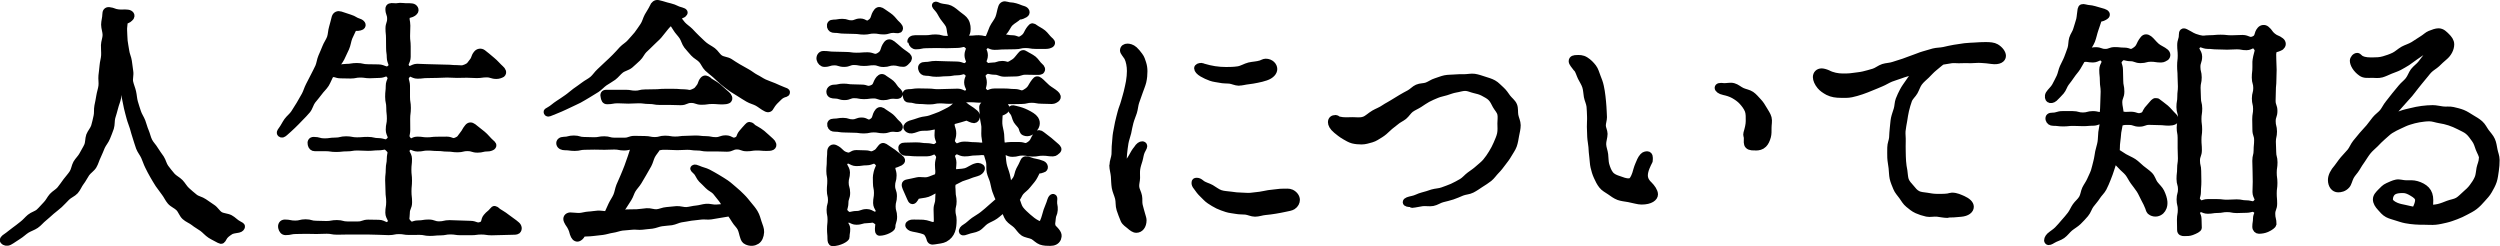
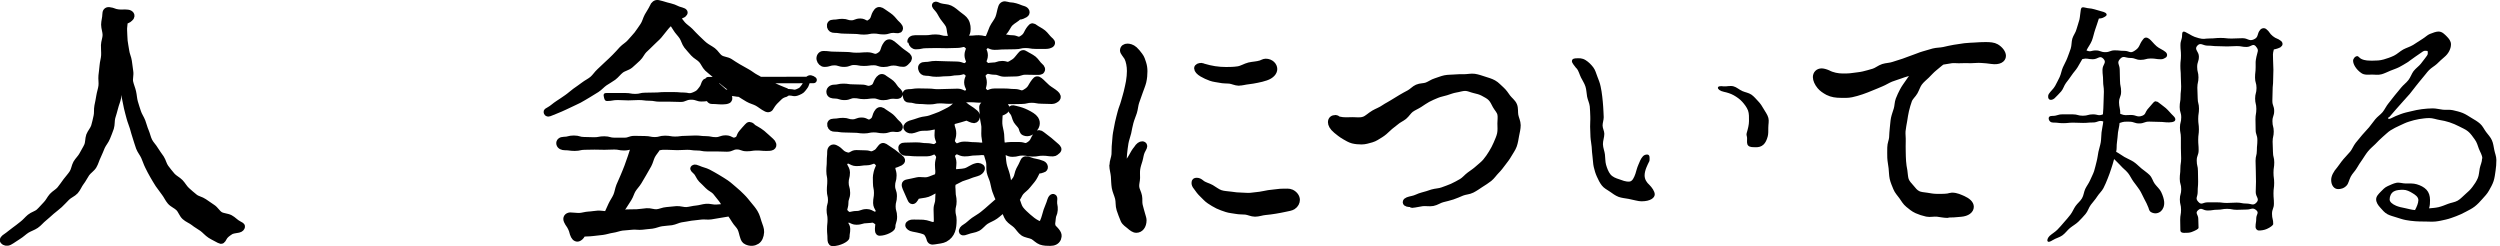
<svg xmlns="http://www.w3.org/2000/svg" id="_レイヤー_2" data-name="レイヤー 2" width="288.61" height="28.42" viewBox="0 0 288.61 28.42">
  <defs>
    <style>
      .cls-1 {
        fill: none;
        stroke: #000;
        stroke-linecap: round;
        stroke-linejoin: round;
        stroke-width: .75px;
      }
    </style>
  </defs>
  <g id="_テキスト" data-name="テキスト">
    <g>
      <g>
        <path d="m15.1,1.99c-.15.18-.32.36-.74.42.02.4-.09.73-.06,1.12.03.4.02.8.06,1.19.04.4.14.79.19,1.18.05.4.25.78.3,1.17.06.4.1.79.16,1.18.07.4-.09.83-.01,1.22.08.39.26.77.34,1.15.09.39.1.8.21,1.18.11.39.24.77.36,1.14.12.38.37.72.51,1.09.14.37.23.77.39,1.13.16.37.23.78.41,1.13.18.36.49.64.69.99.2.34.45.65.67.98.22.33.29.77.53,1.09.24.32.49.64.75.94.26.3.66.47.94.76.27.28.46.66.76.93.29.26.59.53.91.78.3.25.76.31,1.08.54.32.23.64.45.98.67.33.21.54.63.88.84.34.2.8.18,1.16.37.35.18.62.52.99.7.24.12.38.2.35.29-.03.12-.11.26-.38.32-.35.08-.7.07-.97.26-.27.18-.59.39-.75.72-.15.27-.21.39-.48.24-.35-.2-.72-.36-1.06-.58-.34-.22-.6-.55-.92-.78-.33-.24-.69-.42-.99-.67-.32-.25-.73-.39-1.02-.66-.3-.27-.42-.73-.7-1.01-.28-.29-.71-.44-.97-.74-.26-.3-.42-.69-.67-1.01-.24-.32-.48-.64-.71-.97-.22-.33-.41-.68-.62-1.03-.2-.34-.38-.7-.56-1.06-.18-.35-.29-.74-.46-1.11-.16-.36-.44-.68-.58-1.05-.14-.37-.24-.76-.37-1.14-.13-.38-.23-.76-.34-1.15-.11-.38-.28-.75-.38-1.14-.09-.38-.22-.77-.3-1.16-.08-.39-.17-.78-.24-1.18-.07-.39.02-.81-.05-1.21-.06-.39-.25-.77-.3-1.17-.05-.39-.03-.7-.08-1.1-.03.4-.19.68-.23,1.07-.04.4.06.81,0,1.21-.05.39-.1.79-.17,1.19-.07.39-.25.76-.34,1.15-.09.39-.22.76-.33,1.15-.1.38-.04.82-.16,1.2-.12.38-.29.75-.43,1.12-.14.37-.43.68-.6,1.05-.16.36-.29.74-.47,1.1-.18.35-.27.76-.48,1.11-.2.34-.59.56-.82.89-.22.32-.39.69-.64,1.01-.24.31-.38.72-.65,1.02-.26.29-.69.44-.98.73-.28.28-.54.57-.84.85-.29.26-.61.5-.92.76-.3.25-.58.54-.9.79-.31.24-.56.58-.9.81-.32.22-.73.34-1.07.55-.33.21-.62.51-.97.72-.34.2-.66.46-1.02.65-.27.15-.58.06-.7-.09-.12-.15.07-.35.31-.5.34-.22.63-.5.95-.72.33-.23.63-.48.94-.72.32-.24.57-.56.87-.81.31-.26.75-.35,1.04-.61.3-.27.55-.59.82-.86.29-.28.45-.67.71-.96.27-.3.65-.48.9-.78.25-.31.48-.64.71-.96.24-.32.52-.61.73-.94.22-.34.25-.78.44-1.12.2-.35.52-.62.7-.97.18-.36.41-.69.57-1.05.16-.37.11-.81.24-1.18.14-.37.45-.68.57-1.06.12-.38.19-.77.28-1.15.1-.38.02-.81.1-1.19.08-.39.16-.77.22-1.16.06-.39.2-.77.25-1.16.05-.39-.04-.8,0-1.19.04-.39.1-.78.13-1.17.03-.39.16-.78.18-1.17.02-.39-.03-.79-.02-1.18.01-.39.19-.79.19-1.18,0-.4-.17-.79-.17-1.19,0-.39.14-.79.14-1.18,0-.3.11-.5.41-.47.54.06.52.2,1.06.26.54.06.55-.03,1.09.03.3.03.55.29.31.53Z" />
        <path class="cls-1" d="m15.1,1.99c-.15.18-.32.36-.74.42.02.4-.09.73-.06,1.12.03.4.02.8.06,1.19.04.4.14.79.19,1.18.05.4.25.78.3,1.17.06.4.1.79.16,1.18.07.4-.09.83-.01,1.22.08.39.26.77.34,1.15.09.39.1.8.21,1.18.11.39.24.77.36,1.14.12.38.37.72.51,1.09.14.37.23.77.39,1.13.16.37.23.78.41,1.13.18.36.49.64.69.99.2.34.45.65.67.98.22.33.29.77.53,1.09.24.32.49.64.75.94.26.3.66.47.94.76.27.28.46.66.76.93.29.26.59.53.91.78.3.25.76.31,1.08.54.32.23.64.45.98.67.33.21.54.63.88.84.34.2.8.18,1.16.37.35.18.62.52.99.7.24.12.38.2.35.29-.03.12-.11.26-.38.32-.35.08-.7.07-.97.26-.27.18-.59.39-.75.72-.15.27-.21.39-.48.24-.35-.2-.72-.36-1.06-.58-.34-.22-.6-.55-.92-.78-.33-.24-.69-.42-.99-.67-.32-.25-.73-.39-1.02-.66-.3-.27-.42-.73-.7-1.01-.28-.29-.71-.44-.97-.74-.26-.3-.42-.69-.67-1.01-.24-.32-.48-.64-.71-.97-.22-.33-.41-.68-.62-1.03-.2-.34-.38-.7-.56-1.06-.18-.35-.29-.74-.46-1.11-.16-.36-.44-.68-.58-1.05-.14-.37-.24-.76-.37-1.14-.13-.38-.23-.76-.34-1.15-.11-.38-.28-.75-.38-1.14-.09-.38-.22-.77-.3-1.16-.08-.39-.17-.78-.24-1.18-.07-.39.02-.81-.05-1.21-.06-.39-.25-.77-.3-1.17-.05-.39-.03-.7-.08-1.1-.03.4-.19.68-.23,1.07-.04.4.06.81,0,1.21-.05.39-.1.79-.17,1.19-.07.39-.25.76-.34,1.15-.09.39-.22.76-.33,1.15-.1.38-.04.82-.16,1.2-.12.38-.29.75-.43,1.12-.14.37-.43.68-.6,1.05-.16.36-.29.74-.47,1.1-.18.35-.27.76-.48,1.11-.2.34-.59.56-.82.89-.22.32-.39.69-.64,1.01-.24.31-.38.72-.65,1.02-.26.29-.69.44-.98.73-.28.28-.54.57-.84.85-.29.26-.61.5-.92.76-.3.25-.58.54-.9.79-.31.24-.56.58-.9.81-.32.22-.73.34-1.07.55-.33.21-.62.51-.97.72-.34.2-.66.46-1.02.65-.27.15-.58.06-.7-.09-.12-.15.07-.35.31-.5.34-.22.63-.5.95-.72.33-.23.63-.48.94-.72.32-.24.57-.56.87-.81.31-.26.75-.35,1.04-.61.3-.27.55-.59.82-.86.29-.28.45-.67.71-.96.27-.3.65-.48.9-.78.25-.31.48-.64.71-.96.24-.32.52-.61.73-.94.22-.34.25-.78.44-1.12.2-.35.52-.62.7-.97.18-.36.41-.69.57-1.05.16-.37.11-.81.24-1.18.14-.37.45-.68.57-1.06.12-.38.19-.77.28-1.15.1-.38.02-.81.1-1.19.08-.39.16-.77.22-1.16.06-.39.2-.77.25-1.16.05-.39-.04-.8,0-1.19.04-.39.1-.78.13-1.17.03-.39.16-.78.18-1.17.02-.39-.03-.79-.02-1.18.01-.39.19-.79.19-1.18,0-.4-.17-.79-.17-1.19,0-.39.14-.79.14-1.18,0-.3.11-.5.41-.47.54.06.52.2,1.06.26.54.06.55-.03,1.09.03.3.03.55.29.31.53Z" />
      </g>
      <g>
-         <path d="m57.34,24.31c.28.21.75.44,1.18.79.36.29.8.55,1.14.86.21.18.28.5.07.68-.12.09-.36.09-.6.09-.59,0-.59.03-1.19.03s-.59.03-1.18.03-.59-.09-1.19-.09-.59.08-1.19.08-.59,0-1.19,0-.59-.09-1.19-.09-.59.11-1.19.11-.59.06-1.19.06-.59-.12-1.19-.12-.59.01-1.19.01-.59-.1-1.18-.1-.59.12-1.19.12-.59-.04-1.19-.04-.59-.03-1.19-.03-.59,0-1.19,0-.59,0-1.19,0-.59.02-1.19.02-.6-.11-1.19-.11-.59.03-1.19.03-.6-.02-1.19-.02-.6.02-1.19.02-.6.13-1.19.13c-.27,0-.41-.22-.47-.46-.09-.33.08-.59.38-.59.6,0,.6.12,1.2.12s.6-.15,1.2-.15.6.17,1.21.17.6.03,1.2.03.6-.11,1.21-.11.6.16,1.21.16.6,0,1.21,0,.6-.21,1.21-.21.61.02,1.21.02.84.53,1.26.1c.43-.45-.14-.67-.14-1.29s.1-.62.1-1.25-.08-.62-.08-1.25-.04-.62-.04-1.25.07-.62.07-1.25.12-.63.12-1.25.27-.72-.17-1.16c-.43-.44-.52-.17-1.14-.17s-.61.06-1.23.06-.61-.04-1.23-.04-.61.1-1.23.1-.61.07-1.23.07-.62-.09-1.23-.09-.62,0-1.23,0c-.24,0-.38-.14-.44-.41-.06-.27.02-.49.32-.49.62,0,.62.17,1.24.17s.62-.09,1.25-.09.62-.15,1.25-.15.62.12,1.25.12.62-.05,1.25-.05.63.14,1.25.14.81.36,1.24-.08c.45-.45-.04-.63-.04-1.26s.13-.63.13-1.27-.07-.63-.07-1.27-.13-.63-.13-1.27.07-.64.07-1.27.45-.78.03-1.26c-.37-.42-.54-.02-1.11-.02s-.56.04-1.12.04-.56-.08-1.12-.08-.56.11-1.12.11-.56-.02-1.13-.02-.6-.24-1.14-.1c-.21.36-.36.79-.57,1.14-.22.35-.55.63-.78.96-.24.34-.52.63-.77.96-.25.33-.33.78-.59,1.1-.26.32-.56.61-.84.9-.28.31-.58.59-.86.87-.29.29-.61.56-.91.83-.21.18-.34.24-.49.12-.12-.09-.06-.23.12-.47.24-.31.4-.68.64-1.02.23-.32.58-.57.8-.91.21-.33.43-.67.64-1.02.2-.34.4-.69.6-1.05.19-.35.29-.75.48-1.11.18-.35.37-.71.55-1.07.17-.36.38-.71.54-1.08.16-.36.19-.79.35-1.16.15-.37.33-.73.47-1.11.14-.37.4-.71.54-1.09.13-.38.12-.81.24-1.19.12-.38.2-.78.31-1.17.09-.3.37-.4.64-.31.55.17.54.19,1.09.36.55.17.51.3,1.05.47.3.09.55.38.28.56-.21.12-.53.13-.89.1-.15.4-.36.75-.52,1.14-.16.39-.19.84-.37,1.23-.18.39-.36.78-.54,1.15-.19.38-.47.67-.67,1.04.59.21.61.01,1.23.01s.62-.1,1.24-.1.62.14,1.25.14.63.02,1.25.02.87.48,1.34.06c.42-.38-.02-.66-.02-1.22s-.08-.56-.08-1.12-.01-.56-.01-1.12-.06-.56-.06-1.12.19-.56.19-1.13-.2-.56-.2-1.13c0-.3.26-.32.56-.29.52.06.54-.08,1.07-.02.52.06.53-.01,1.06.05.3.03.53.38.29.62-.15.18-.43.29-.85.35-.19.57,0,.62,0,1.22s-.03.6-.03,1.2.07.6.07,1.2,0,.6,0,1.21-.48.83-.07,1.27c.38.41.63-.1,1.19-.1s.56.04,1.13.04.56.03,1.13.03.56.03,1.13.03.57.05,1.13.05.61.12,1.13-.11c.45-.2.42-.3.73-.68.31-.38.17-.5.48-.89.18-.24.5-.29.74-.11.26.18.63.52,1.06.87.35.28.65.66.99.96.21.18.36.45.15.63-.15.09-.4.18-.64.18-.57,0-.57-.18-1.14-.18s-.57.08-1.14.08-.57-.04-1.14-.04-.57.02-1.14.02-.57-.04-1.14-.04-.57.04-1.14.04-.57.02-1.14.02-.57.07-1.15.07-.78-.49-1.16-.07c-.43.47-.07.65-.07,1.28s0,.63,0,1.27.1.63.1,1.27-.08.63-.08,1.27.01.64.01,1.27-.27.71.15,1.19c.38.42.47-.04,1.04-.04s.57.08,1.13.08.57-.07,1.13-.07.57-.01,1.14-.01.6.31,1.12.08c.46-.2.4-.3.72-.69s.25-.45.57-.84c.18-.24.41-.24.65-.06.26.21.66.51,1.07.85.35.28.64.69.98.98.21.18.35.31.14.49-.15.09-.31.15-.55.15-.58,0-.58.14-1.15.14s-.58-.18-1.15-.18-.58.14-1.15.14-.58-.08-1.15-.08-.58-.07-1.15-.07-.58-.05-1.16-.05-.58.11-1.16.11-.77-.45-1.16-.02c-.42.46.14.63.14,1.25s-.07.62-.07,1.25.07.62.07,1.25-.06.62-.06,1.25.07.62.07,1.25-.26.63-.26,1.25-.21.71.22,1.16c.42.43.51.06,1.11.06s.6-.1,1.21-.1.6.21,1.21.21.6-.14,1.21-.14.6.04,1.21.04.61.04,1.21.04.7.34,1.26.1c.47-.2.24-.53.57-.93s.41-.33.73-.73c.18-.24.26-.18.5,0Z" />
-         <path class="cls-1" d="m57.34,24.31c.28.21.75.44,1.18.79.36.29.8.55,1.14.86.21.18.28.5.07.68-.12.09-.36.09-.6.09-.59,0-.59.03-1.19.03s-.59.03-1.18.03-.59-.09-1.19-.09-.59.08-1.19.08-.59,0-1.19,0-.59-.09-1.19-.09-.59.11-1.19.11-.59.06-1.19.06-.59-.12-1.19-.12-.59.01-1.19.01-.59-.1-1.18-.1-.59.12-1.19.12-.59-.04-1.19-.04-.59-.03-1.19-.03-.59,0-1.19,0-.59,0-1.19,0-.59.02-1.19.02-.6-.11-1.19-.11-.59.03-1.19.03-.6-.02-1.19-.02-.6.02-1.19.02-.6.13-1.19.13c-.27,0-.41-.22-.47-.46-.09-.33.08-.59.38-.59.6,0,.6.12,1.2.12s.6-.15,1.2-.15.6.17,1.21.17.6.03,1.2.03.6-.11,1.21-.11.6.16,1.21.16.6,0,1.21,0,.6-.21,1.21-.21.61.02,1.21.02.84.53,1.26.1c.43-.45-.14-.67-.14-1.29s.1-.62.1-1.25-.08-.62-.08-1.25-.04-.62-.04-1.25.07-.62.07-1.25.12-.63.12-1.25.27-.72-.17-1.16c-.43-.44-.52-.17-1.14-.17s-.61.06-1.23.06-.61-.04-1.23-.04-.61.1-1.23.1-.61.07-1.23.07-.62-.09-1.23-.09-.62,0-1.23,0c-.24,0-.38-.14-.44-.41-.06-.27.02-.49.32-.49.62,0,.62.17,1.24.17s.62-.09,1.25-.09.62-.15,1.25-.15.62.12,1.25.12.62-.05,1.25-.05.63.14,1.25.14.81.36,1.24-.08c.45-.45-.04-.63-.04-1.26s.13-.63.13-1.27-.07-.63-.07-1.27-.13-.63-.13-1.27.07-.64.07-1.27.45-.78.03-1.26c-.37-.42-.54-.02-1.11-.02s-.56.04-1.12.04-.56-.08-1.12-.08-.56.11-1.12.11-.56-.02-1.13-.02-.6-.24-1.14-.1c-.21.36-.36.79-.57,1.14-.22.35-.55.63-.78.96-.24.34-.52.63-.77.96-.25.33-.33.78-.59,1.1-.26.32-.56.61-.84.9-.28.31-.58.59-.86.87-.29.29-.61.56-.91.83-.21.18-.34.24-.49.12-.12-.09-.06-.23.12-.47.24-.31.4-.68.64-1.02.23-.32.58-.57.8-.91.21-.33.43-.67.64-1.02.2-.34.4-.69.6-1.05.19-.35.29-.75.48-1.11.18-.35.37-.71.55-1.07.17-.36.38-.71.54-1.08.16-.36.19-.79.35-1.16.15-.37.33-.73.47-1.11.14-.37.4-.71.54-1.09.13-.38.12-.81.24-1.19.12-.38.2-.78.31-1.17.09-.3.37-.4.64-.31.55.17.54.19,1.09.36.55.17.51.3,1.05.47.3.09.55.38.28.56-.21.12-.53.13-.89.1-.15.4-.36.75-.52,1.14-.16.39-.19.84-.37,1.23-.18.39-.36.78-.54,1.15-.19.38-.47.67-.67,1.04.59.21.61.01,1.23.01s.62-.1,1.24-.1.62.14,1.25.14.63.02,1.25.02.87.48,1.34.06c.42-.38-.02-.66-.02-1.22s-.08-.56-.08-1.12-.01-.56-.01-1.12-.06-.56-.06-1.12.19-.56.19-1.13-.2-.56-.2-1.13c0-.3.26-.32.56-.29.52.06.54-.08,1.07-.02.52.06.53-.01,1.06.05.3.03.53.38.29.62-.15.18-.43.29-.85.35-.19.57,0,.62,0,1.22s-.03.6-.03,1.2.07.6.07,1.2,0,.6,0,1.21-.48.83-.07,1.27c.38.41.63-.1,1.19-.1s.56.04,1.13.04.56.03,1.13.03.56.03,1.13.03.57.05,1.13.05.61.12,1.13-.11c.45-.2.42-.3.73-.68.31-.38.17-.5.48-.89.18-.24.5-.29.74-.11.26.18.63.52,1.06.87.35.28.65.66.99.96.21.18.36.45.15.63-.15.09-.4.18-.64.18-.57,0-.57-.18-1.14-.18s-.57.08-1.14.08-.57-.04-1.14-.04-.57.02-1.14.02-.57-.04-1.14-.04-.57.04-1.14.04-.57.02-1.14.02-.57.07-1.15.07-.78-.49-1.16-.07c-.43.47-.07.65-.07,1.28s0,.63,0,1.27.1.63.1,1.27-.08.63-.08,1.27.01.64.01,1.27-.27.71.15,1.19c.38.42.47-.04,1.04-.04s.57.08,1.13.08.57-.07,1.13-.07.57-.01,1.14-.01.6.31,1.12.08c.46-.2.4-.3.72-.69s.25-.45.57-.84c.18-.24.41-.24.65-.06.26.21.66.51,1.07.85.35.28.64.69.98.98.21.18.35.31.14.49-.15.09-.31.15-.55.15-.58,0-.58.14-1.15.14s-.58-.18-1.15-.18-.58.14-1.15.14-.58-.08-1.15-.08-.58-.07-1.15-.07-.58-.05-1.16-.05-.58.11-1.16.11-.77-.45-1.16-.02c-.42.46.14.63.14,1.25s-.07.62-.07,1.25.07.62.07,1.25-.06.62-.06,1.25.07.62.07,1.25-.26.63-.26,1.25-.21.71.22,1.16c.42.43.51.06,1.11.06s.6-.1,1.21-.1.6.21,1.21.21.6-.14,1.21-.14.6.04,1.21.04.61.04,1.21.04.7.34,1.26.1c.47-.2.24-.53.57-.93s.41-.33.73-.73c.18-.24.26-.18.5,0Z" />
-       </g>
+         </g>
      <g>
        <path d="m78.87,1.65c-.21.09-.41.25-.77.28.23.3.43.61.69.9.25.28.6.49.88.77.27.27.52.57.81.83.28.25.55.55.85.79.3.24.66.41.97.64.31.23.5.63.83.85.32.22.79.21,1.12.42.33.21.64.43.98.62.33.19.67.39,1.01.57.34.18.64.45.99.63.35.17.67.41,1.02.57.35.16.73.28,1.09.43.36.15.71.33,1.07.46.27.12.44.12.41.27-.03.18-.21.13-.45.25-.31.12-.53.41-.76.62-.24.22-.44.47-.6.75-.12.27-.31.36-.58.21-.35-.17-.65-.44-.99-.63-.34-.19-.75-.27-1.08-.47-.33-.2-.67-.4-1-.62-.32-.22-.68-.4-.99-.63-.32-.23-.63-.47-.93-.72-.31-.25-.57-.54-.87-.8-.3-.26-.61-.49-.9-.76-.28-.27-.42-.69-.68-.97-.27-.29-.66-.46-.92-.75-.26-.3-.53-.59-.77-.89-.24-.31-.32-.74-.54-1.06-.22-.33-.52-.6-.71-.93-.2-.34-.38-.56-.55-.9-.21.32-.46.48-.71.81-.23.3-.48.61-.74.92-.25.29-.57.53-.85.83-.27.28-.56.54-.85.82-.28.27-.43.69-.73.96-.29.26-.57.54-.88.8-.3.25-.75.32-1.07.57-.31.24-.55.58-.87.82-.32.23-.67.42-1,.64-.32.22-.59.55-.92.76-.33.21-.67.42-1.01.62-.34.2-.68.41-1.03.6-.35.19-.73.33-1.07.51-.35.18-.72.33-1.08.5-.36.17-.74.29-1.1.45-.27.12-.39.14-.45-.01-.06-.12.06-.14.3-.29.35-.19.64-.49.99-.71.34-.21.67-.45,1.01-.68.33-.22.63-.51.96-.75.33-.24.67-.46.99-.71.32-.25.7-.42,1.01-.68.31-.26.53-.63.83-.9.3-.27.59-.55.88-.83.3-.28.6-.55.88-.84.29-.29.56-.59.83-.89.28-.3.67-.5.93-.81.27-.32.56-.6.81-.92.25-.33.48-.68.7-1,.24-.35.32-.78.51-1.12.21-.37.44-.7.6-1.05.09-.27.34-.48.61-.42.69.16.68.21,1.37.37.69.17.65.31,1.34.48.33.09.45.25.15.4Zm7.93,12.98c.26.2.74.4,1.17.75.35.28.69.63,1.04.93.21.18.36.5.12.65-.15.09-.4.09-.64.09-.57,0-.57-.05-1.14-.05s-.57.09-1.14.09-.57-.21-1.14-.21-.57.26-1.15.26-.57-.03-1.14-.03-.57,0-1.15,0-.57-.11-1.15-.11-.57-.08-1.14-.08-.57.04-1.15.04-.57-.04-1.15-.04-.59-.03-1.15.11c-.16.33-.44.59-.62.94-.17.33-.24.72-.42,1.05-.18.33-.37.65-.56.98-.19.33-.38.65-.57.97-.19.32-.47.59-.67.91-.2.32-.29.72-.49,1.03-.21.32-.41.64-.61.95-.22.32-.39.53-.61.82.37-.02.65-.1,1.04-.13.37-.02.76,0,1.15-.02.38-.02.75-.09,1.14-.12.38-.03.77.15,1.16.12.38-.03.75-.23,1.13-.25.38-.03.75-.08,1.14-.11.38-.03.77.13,1.16.11.38-.03.76-.15,1.14-.18.38-.03.75-.17,1.14-.2.38-.03.77.12,1.16.09.38-.03.79-.07,1.18-.09-.21-.29-.37-.65-.6-.93-.22-.28-.44-.57-.67-.84-.24-.27-.63-.41-.87-.67-.25-.27-.51-.5-.76-.75-.26-.26-.36-.67-.61-.9-.21-.24-.39-.31-.27-.4.12-.09.28-.01.52.08.38.18.79.24,1.13.42.37.19.72.4,1.05.59.36.21.7.43,1.02.64.35.24.63.52.93.76.33.26.61.55.88.81.31.3.54.61.78.9.28.33.53.63.72.95.23.38.31.77.42,1.1.15.44.31.79.29,1.13-.03.49-.19.85-.48,1.04-.29.19-.72.26-1.17.04-.21-.09-.31-.29-.37-.5-.12-.32-.16-.7-.33-1.04-.16-.31-.46-.56-.65-.88-.18-.3-.36-.56-.57-.86-.37.06-.7.11-1.08.18-.37.06-.74.13-1.13.19-.37.06-.77-.04-1.16.02-.37.06-.75.07-1.14.13-.37.06-.74.14-1.13.19-.37.06-.72.27-1.11.33-.37.05-.76.06-1.14.12-.37.05-.73.23-1.12.28-.37.05-.76.06-1.14.12-.37.05-.77-.05-1.16,0-.37.05-.76.05-1.14.1-.37.05-.74.21-1.13.26-.37.05-.74.19-1.13.24-.38.05-.76.08-1.15.13-.38.05-.78.03-1.16.08-.09.21-.22.39-.37.48-.24.18-.49.04-.61-.2-.21-.43-.12-.47-.33-.91-.2-.43-.28-.4-.48-.83-.15-.33.03-.57.36-.6.33,0,.69.07,1.07.06.34-.01.69-.14,1.06-.16.34-.01.7-.09,1.07-.11.35-.02.71.08,1.08.06.16-.34.32-.7.49-1.08.16-.35.41-.68.57-1.05.16-.36.2-.78.35-1.15.15-.37.33-.73.48-1.1.15-.38.32-.74.45-1.11.14-.38.27-.76.4-1.13.14-.39.25-.79.36-1.15-.54-.19-.57.02-1.14.02s-.57-.11-1.14-.11-.57.03-1.14.03-.57-.02-1.14-.02-.57.02-1.14.02-.57.13-1.15.13-.57-.08-1.15-.08c-.24,0-.54-.09-.6-.36-.06-.27.18-.44.48-.44.58,0,.58-.15,1.17-.15s.59.17,1.17.17.59.03,1.17.03.59-.11,1.17-.11.58.16,1.16.16.58,0,1.17,0,.59-.21,1.17-.21.58.02,1.17.02.58.12,1.17.12.59-.16,1.17-.16.59.1,1.17.1.59-.08,1.17-.08.59-.04,1.17-.04.59.07,1.17.07.59.12,1.17.12.59-.21,1.18-.21.67.43,1.21.2c.46-.2.3-.45.62-.84.31-.39.34-.37.66-.75.18-.21.28-.2.52-.02Zm-5.04-5.37c.26.21.72.41,1.13.75.34.28.67.62,1.02.9.21.18.37.47.16.65-.15.09-.41.12-.65.12-.61,0-.61-.05-1.21-.05s-.6.09-1.21.09-.6-.21-1.21-.21-.61.26-1.21.26-.61-.03-1.21-.03-.61,0-1.21,0-.61-.11-1.21-.11-.61-.08-1.21-.08-.61.04-1.21.04-.61-.04-1.22-.04-.61.11-1.22.11c-.27,0-.31-.19-.37-.43-.09-.33-.02-.49.28-.49.56,0,.56,0,1.11,0s.56,0,1.12,0,.56.1,1.11.1.56-.14,1.12-.14.56-.02,1.12-.02.56-.05,1.12-.05.56,0,1.12,0,.56.05,1.12.05.57.19,1.08-.03c.43-.19.41-.21.7-.58.29-.37.15-.48.45-.85.18-.21.39-.14.63.04Z" />
-         <path class="cls-1" d="m78.87,1.65c-.21.09-.41.25-.77.28.23.3.43.61.69.9.25.28.6.49.88.77.27.27.52.57.81.83.28.25.55.55.85.79.3.24.66.41.97.64.31.23.5.63.83.85.32.22.79.21,1.12.42.33.21.64.43.98.62.33.19.67.39,1.01.57.34.18.64.45.99.63.35.17.67.41,1.02.57.35.16.73.28,1.09.43.36.15.71.33,1.07.46.27.12.44.12.41.27-.03.18-.21.13-.45.25-.31.12-.53.41-.76.62-.24.22-.44.47-.6.75-.12.27-.31.36-.58.21-.35-.17-.65-.44-.99-.63-.34-.19-.75-.27-1.08-.47-.33-.2-.67-.4-1-.62-.32-.22-.68-.4-.99-.63-.32-.23-.63-.47-.93-.72-.31-.25-.57-.54-.87-.8-.3-.26-.61-.49-.9-.76-.28-.27-.42-.69-.68-.97-.27-.29-.66-.46-.92-.75-.26-.3-.53-.59-.77-.89-.24-.31-.32-.74-.54-1.06-.22-.33-.52-.6-.71-.93-.2-.34-.38-.56-.55-.9-.21.32-.46.48-.71.81-.23.3-.48.61-.74.92-.25.29-.57.53-.85.83-.27.28-.56.54-.85.82-.28.27-.43.69-.73.96-.29.26-.57.54-.88.8-.3.25-.75.32-1.07.57-.31.24-.55.58-.87.82-.32.23-.67.42-1,.64-.32.22-.59.55-.92.76-.33.21-.67.42-1.01.62-.34.2-.68.41-1.03.6-.35.19-.73.33-1.07.51-.35.18-.72.33-1.08.5-.36.17-.74.29-1.1.45-.27.12-.39.14-.45-.01-.06-.12.06-.14.3-.29.35-.19.64-.49.99-.71.34-.21.67-.45,1.01-.68.33-.22.63-.51.96-.75.33-.24.67-.46.99-.71.32-.25.7-.42,1.01-.68.31-.26.53-.63.83-.9.3-.27.59-.55.88-.83.3-.28.6-.55.88-.84.29-.29.56-.59.83-.89.28-.3.67-.5.93-.81.27-.32.56-.6.81-.92.25-.33.48-.68.7-1,.24-.35.32-.78.51-1.12.21-.37.44-.7.6-1.05.09-.27.34-.48.61-.42.69.16.68.21,1.37.37.69.17.65.31,1.34.48.33.09.45.25.15.4Zm7.93,12.98c.26.2.74.4,1.17.75.35.28.69.63,1.04.93.21.18.36.5.12.65-.15.09-.4.09-.64.09-.57,0-.57-.05-1.14-.05s-.57.09-1.14.09-.57-.21-1.14-.21-.57.26-1.15.26-.57-.03-1.14-.03-.57,0-1.15,0-.57-.11-1.15-.11-.57-.08-1.14-.08-.57.04-1.15.04-.57-.04-1.15-.04-.59-.03-1.15.11c-.16.33-.44.59-.62.94-.17.33-.24.72-.42,1.05-.18.33-.37.65-.56.98-.19.33-.38.65-.57.97-.19.32-.47.59-.67.91-.2.32-.29.72-.49,1.03-.21.32-.41.64-.61.95-.22.32-.39.53-.61.82.37-.02.65-.1,1.04-.13.37-.02.76,0,1.15-.02.38-.02.75-.09,1.14-.12.38-.03.77.15,1.16.12.38-.03.75-.23,1.13-.25.38-.03.75-.08,1.14-.11.38-.03.77.13,1.16.11.38-.03.76-.15,1.14-.18.38-.03.75-.17,1.14-.2.38-.03.77.12,1.16.09.38-.03.79-.07,1.18-.09-.21-.29-.37-.65-.6-.93-.22-.28-.44-.57-.67-.84-.24-.27-.63-.41-.87-.67-.25-.27-.51-.5-.76-.75-.26-.26-.36-.67-.61-.9-.21-.24-.39-.31-.27-.4.12-.09.28-.01.52.08.38.18.79.24,1.13.42.37.19.72.4,1.05.59.36.21.7.43,1.02.64.35.24.63.52.93.76.33.26.61.55.88.81.31.3.54.61.78.9.28.33.53.63.72.95.23.38.31.77.42,1.1.15.44.31.79.29,1.13-.03.49-.19.85-.48,1.04-.29.19-.72.26-1.17.04-.21-.09-.31-.29-.37-.5-.12-.32-.16-.7-.33-1.04-.16-.31-.46-.56-.65-.88-.18-.3-.36-.56-.57-.86-.37.06-.7.11-1.08.18-.37.06-.74.13-1.13.19-.37.06-.77-.04-1.16.02-.37.06-.75.07-1.14.13-.37.06-.74.14-1.13.19-.37.06-.72.27-1.11.33-.37.05-.76.06-1.14.12-.37.05-.73.23-1.12.28-.37.05-.76.06-1.14.12-.37.05-.77-.05-1.16,0-.37.05-.76.05-1.14.1-.37.05-.74.21-1.13.26-.37.05-.74.19-1.13.24-.38.05-.76.08-1.15.13-.38.05-.78.03-1.16.08-.09.21-.22.39-.37.48-.24.18-.49.04-.61-.2-.21-.43-.12-.47-.33-.91-.2-.43-.28-.4-.48-.83-.15-.33.03-.57.36-.6.33,0,.69.07,1.07.06.34-.01.69-.14,1.06-.16.34-.01.7-.09,1.07-.11.35-.02.71.08,1.08.06.16-.34.32-.7.49-1.08.16-.35.41-.68.57-1.05.16-.36.2-.78.35-1.15.15-.37.33-.73.48-1.1.15-.38.32-.74.45-1.11.14-.38.27-.76.4-1.13.14-.39.25-.79.36-1.15-.54-.19-.57.02-1.14.02s-.57-.11-1.14-.11-.57.03-1.14.03-.57-.02-1.14-.02-.57.02-1.14.02-.57.13-1.15.13-.57-.08-1.15-.08c-.24,0-.54-.09-.6-.36-.06-.27.18-.44.48-.44.58,0,.58-.15,1.17-.15s.59.17,1.17.17.59.03,1.17.03.59-.11,1.17-.11.58.16,1.16.16.58,0,1.17,0,.59-.21,1.17-.21.58.02,1.17.02.58.12,1.17.12.59-.16,1.17-.16.59.1,1.17.1.59-.08,1.17-.08.59-.04,1.17-.04.59.07,1.17.07.59.12,1.17.12.59-.21,1.18-.21.67.43,1.21.2c.46-.2.3-.45.62-.84.31-.39.34-.37.66-.75.18-.21.28-.2.52-.02Zm-5.04-5.37c.26.21.72.41,1.13.75.34.28.67.62,1.02.9.21.18.37.47.16.65-.15.09-.41.12-.65.12-.61,0-.61-.05-1.21-.05s-.6.09-1.21.09-.6-.21-1.21-.21-.61.26-1.21.26-.61-.03-1.21-.03-.61,0-1.21,0-.61-.11-1.21-.11-.61-.08-1.21-.08-.61.04-1.21.04-.61-.04-1.22-.04-.61.11-1.22.11c-.27,0-.31-.19-.37-.43-.09-.33-.02-.49.28-.49.56,0,.56,0,1.11,0s.56,0,1.12,0,.56.1,1.11.1.56-.14,1.12-.14.56-.02,1.12-.02.56-.05,1.12-.05.56,0,1.12,0,.56.05,1.12.05.57.19,1.08-.03c.43-.19.41-.21.7-.58.29-.37.15-.48.45-.85.18-.21.39-.14.63.04Z" />
+         <path class="cls-1" d="m78.87,1.65c-.21.09-.41.25-.77.28.23.3.43.61.69.9.25.28.6.49.88.77.27.27.52.57.81.83.28.25.55.55.85.79.3.24.66.41.97.64.31.23.5.63.83.85.32.22.79.21,1.12.42.33.21.64.43.98.62.33.19.67.39,1.01.57.34.18.64.45.99.63.35.17.67.41,1.02.57.35.16.73.28,1.09.43.36.15.71.33,1.07.46.27.12.44.12.41.27-.03.18-.21.13-.45.25-.31.12-.53.41-.76.62-.24.22-.44.47-.6.75-.12.27-.31.36-.58.21-.35-.17-.65-.44-.99-.63-.34-.19-.75-.27-1.08-.47-.33-.2-.67-.4-1-.62-.32-.22-.68-.4-.99-.63-.32-.23-.63-.47-.93-.72-.31-.25-.57-.54-.87-.8-.3-.26-.61-.49-.9-.76-.28-.27-.42-.69-.68-.97-.27-.29-.66-.46-.92-.75-.26-.3-.53-.59-.77-.89-.24-.31-.32-.74-.54-1.06-.22-.33-.52-.6-.71-.93-.2-.34-.38-.56-.55-.9-.21.32-.46.48-.71.81-.23.3-.48.61-.74.92-.25.29-.57.53-.85.83-.27.28-.56.54-.85.82-.28.27-.43.69-.73.96-.29.26-.57.54-.88.8-.3.25-.75.32-1.07.57-.31.24-.55.58-.87.82-.32.23-.67.42-1,.64-.32.22-.59.55-.92.76-.33.21-.67.42-1.01.62-.34.2-.68.41-1.03.6-.35.19-.73.33-1.07.51-.35.18-.72.33-1.08.5-.36.17-.74.29-1.1.45-.27.12-.39.14-.45-.01-.06-.12.06-.14.3-.29.35-.19.64-.49.99-.71.34-.21.67-.45,1.01-.68.33-.22.63-.51.96-.75.33-.24.67-.46.99-.71.32-.25.7-.42,1.01-.68.31-.26.53-.63.83-.9.3-.27.59-.55.88-.83.3-.28.6-.55.88-.84.29-.29.56-.59.83-.89.28-.3.67-.5.93-.81.27-.32.56-.6.81-.92.25-.33.48-.68.7-1,.24-.35.32-.78.51-1.12.21-.37.44-.7.6-1.05.09-.27.34-.48.61-.42.69.16.68.21,1.37.37.69.17.65.31,1.34.48.33.09.45.25.15.4Zm7.93,12.98c.26.2.74.4,1.17.75.35.28.69.63,1.04.93.21.18.36.5.12.65-.15.09-.4.09-.64.09-.57,0-.57-.05-1.14-.05s-.57.09-1.14.09-.57-.21-1.14-.21-.57.26-1.15.26-.57-.03-1.14-.03-.57,0-1.15,0-.57-.11-1.15-.11-.57-.08-1.14-.08-.57.04-1.15.04-.57-.04-1.15-.04-.59-.03-1.15.11c-.16.33-.44.59-.62.94-.17.33-.24.72-.42,1.05-.18.33-.37.65-.56.98-.19.33-.38.65-.57.97-.19.32-.47.59-.67.91-.2.32-.29.72-.49,1.03-.21.32-.41.64-.61.95-.22.32-.39.53-.61.82.37-.02.65-.1,1.04-.13.37-.02.76,0,1.15-.02.38-.02.75-.09,1.14-.12.38-.03.77.15,1.16.12.38-.03.75-.23,1.13-.25.38-.03.75-.08,1.14-.11.38-.03.77.13,1.16.11.38-.03.76-.15,1.14-.18.38-.03.75-.17,1.14-.2.38-.03.77.12,1.16.09.38-.03.79-.07,1.18-.09-.21-.29-.37-.65-.6-.93-.22-.28-.44-.57-.67-.84-.24-.27-.63-.41-.87-.67-.25-.27-.51-.5-.76-.75-.26-.26-.36-.67-.61-.9-.21-.24-.39-.31-.27-.4.12-.09.28-.01.52.08.38.18.79.24,1.13.42.37.19.72.4,1.05.59.36.21.7.43,1.02.64.35.24.63.52.93.76.33.26.61.55.88.81.31.3.54.61.78.9.28.33.53.63.72.95.23.38.31.77.42,1.1.15.44.31.79.29,1.13-.03.49-.19.85-.48,1.04-.29.19-.72.26-1.17.04-.21-.09-.31-.29-.37-.5-.12-.32-.16-.7-.33-1.04-.16-.31-.46-.56-.65-.88-.18-.3-.36-.56-.57-.86-.37.06-.7.11-1.08.18-.37.06-.74.13-1.13.19-.37.06-.77-.04-1.16.02-.37.06-.75.07-1.14.13-.37.06-.74.14-1.13.19-.37.06-.72.27-1.11.33-.37.05-.76.06-1.14.12-.37.05-.73.23-1.12.28-.37.05-.76.06-1.14.12-.37.05-.77-.05-1.16,0-.37.05-.76.05-1.14.1-.37.05-.74.21-1.13.26-.37.05-.74.19-1.13.24-.38.05-.76.08-1.15.13-.38.05-.78.03-1.16.08-.09.21-.22.39-.37.48-.24.18-.49.04-.61-.2-.21-.43-.12-.47-.33-.91-.2-.43-.28-.4-.48-.83-.15-.33.03-.57.36-.6.33,0,.69.07,1.07.06.34-.01.69-.14,1.06-.16.34-.01.7-.09,1.07-.11.35-.02.71.08,1.08.06.16-.34.32-.7.49-1.08.16-.35.41-.68.57-1.05.16-.36.2-.78.35-1.15.15-.37.33-.73.48-1.1.15-.38.32-.74.45-1.11.14-.38.27-.76.4-1.13.14-.39.25-.79.36-1.15-.54-.19-.57.02-1.14.02s-.57-.11-1.14-.11-.57.03-1.14.03-.57-.02-1.14-.02-.57.02-1.14.02-.57.13-1.15.13-.57-.08-1.15-.08c-.24,0-.54-.09-.6-.36-.06-.27.18-.44.48-.44.58,0,.58-.15,1.17-.15s.59.17,1.17.17.59.03,1.17.03.59-.11,1.17-.11.58.16,1.16.16.58,0,1.17,0,.59-.21,1.17-.21.58.02,1.17.02.58.12,1.17.12.59-.16,1.17-.16.59.1,1.17.1.59-.08,1.17-.08.59-.04,1.17-.04.59.07,1.17.07.59.12,1.17.12.59-.21,1.18-.21.67.43,1.21.2c.46-.2.3-.45.62-.84.31-.39.34-.37.66-.75.18-.21.28-.2.52-.02Zm-5.04-5.37c.26.21.72.41,1.13.75.34.28.67.62,1.02.9.21.18.37.47.16.65-.15.09-.41.12-.65.12-.61,0-.61-.05-1.21-.05c-.27,0-.31-.19-.37-.43-.09-.33-.02-.49.28-.49.56,0,.56,0,1.11,0s.56,0,1.12,0,.56.1,1.11.1.56-.14,1.12-.14.56-.02,1.12-.02.56-.05,1.12-.05.56,0,1.12,0,.56.05,1.12.05.57.19,1.08-.03c.43-.19.41-.21.7-.58.29-.37.15-.48.45-.85.18-.21.39-.14.63.04Z" />
      </g>
      <g>
        <path d="m103.01,5.06c.23.18.53.44.86.73.28.24.63.44.91.68.18.18.16.38-.05.56-.12.09-.23.31-.44.31-.57,0-.57-.15-1.14-.15s-.57.17-1.14.17-.57-.2-1.14-.2-.57.08-1.14.08-.57-.11-1.14-.11-.57.22-1.14.22-.57-.18-1.14-.18-.57.18-1.14.18c-.24,0-.47-.23-.53-.5-.06-.27.11-.59.41-.59.64,0,.64.08,1.28.08s.64.03,1.27.03.64.09,1.28.09.64-.05,1.28-.05.76.37,1.31.05c.7-.4.41-.73.89-1.37.18-.24.42-.22.66-.01Zm-7.16-1.97c-.06-.3.07-.45.37-.45.52,0,.52-.09,1.03-.09s.52.17,1.03.17.52-.21,1.04-.21.62.42,1.06.15c.68-.41.37-.73.87-1.35.18-.21.43-.13.67.05.23.18.58.37.9.64.27.23.48.57.76.81.18.18.41.43.23.61-.15.09-.43,0-.67,0-.57,0-.57.18-1.13.18s-.57-.1-1.13-.1-.57.12-1.13.12-.57-.08-1.13-.08-.57-.03-1.14-.03-.57-.09-1.14-.09c-.27,0-.43-.1-.49-.34Zm8.07,15.67c-.24.12-.55.25-.88.31-.15.57.09.6.09,1.19s-.17.59-.17,1.19.21.59.21,1.19-.15.59-.15,1.19.17.6.17,1.19-.19.59-.2,1.19c-.03.21-.82.63-1.45.63-.15,0-.16-.18-.16-.45,0-.47.19-.56-.17-.84-.48-.37-.54-.16-1.14-.16s-.61.18-1.21.18-.73-.48-1.2-.1c-.38.3.12.47.12.95s-.08.48-.08.96c0,.18-.81.66-1.59.66-.15,0-.21-.21-.21-.48,0-.56-.05-.56-.05-1.11s.06-.56.06-1.12-.11-.56-.11-1.11.16-.56.16-1.12-.13-.56-.13-1.12.05-.56.05-1.12-.11-.56-.11-1.12.05-.56.05-1.12.05-.56.05-1.12c0-.33.25-.55.55-.4.7.33.59.66,1.34.86.51.14.56-.26,1.09-.26s.53.03,1.06.03.54.24,1.02.02c.51-.24.43-.33.8-.75.18-.21.35-.11.56.04.4.29.42.26.82.55s.37.32.77.62c.24.18.35.38.05.53Zm-8.04-4.27c-.06-.27.07-.42.37-.42.54,0,.54-.09,1.08-.09s.54.17,1.08.17.54-.21,1.08-.21.63.41,1.11.15c.62-.35.33-.68.78-1.23.18-.21.43-.13.67.08.2.16.52.32.81.56.24.2.43.5.68.72.21.18.44.43.23.61-.15.09-.43,0-.67,0-.56,0-.56.18-1.12.18s-.56-.1-1.12-.1-.56.12-1.12.12-.56-.08-1.12-.08-.56-.03-1.12-.03-.56-.09-1.12-.09c-.24,0-.43-.07-.49-.34Zm5.61-5.38c.18-.21.36-.27.6-.06.2.16.52.32.81.57.24.21.39.56.64.78.21.18.43.42.22.6-.15.09-.42.02-.66.02-.56,0-.56.17-1.12.17s-.56-.2-1.12-.2-.56.08-1.12.08-.56-.11-1.12-.11-.56.22-1.12.22-.56-.18-1.12-.18c-.27,0-.53-.05-.59-.29-.09-.33.2-.56.5-.56.53,0,.53-.12,1.07-.12s.54.08,1.07.08.54.03,1.07.03.58.26,1.09.08c.67-.23.45-.58.9-1.12Zm-.21,9.6c-.43-.42-.62,0-1.22,0s-.61.09-1.21.09-.85-.56-1.28-.14c-.42.41.18.66.18,1.25s-.15.59-.15,1.17.17.59.17,1.18-.2.59-.2,1.18-.34.77.08,1.18c.43.42.6.11,1.21.11s.61-.22,1.21-.22.83.58,1.26.16c.42-.41-.16-.64-.16-1.23s.1-.59.1-1.17-.12-.59-.12-1.17-.05-.62.08-1.19c.14-.62.49-.77.07-1.18Zm20.84,8.83c-.16.34-.47.47-.88.47-.32,0-.71,0-1.08-.13-.33-.12-.6-.43-.91-.61-.36-.17-.81-.19-1.12-.4-.32-.22-.53-.6-.8-.87-.28-.27-.66-.46-.9-.77-.23-.31-.34-.78-.54-1.12-.32.25-.65.58-.99.82-.33.24-.73.37-1.08.59-.34.21-.59.6-.96.8-.36.19-.8.2-1.19.36-.27.09-.49.19-.58.07-.09-.15.09-.38.36-.53.36-.21.64-.53.98-.77.34-.24.71-.43,1.03-.69.32-.27.65-.52.95-.81.3-.29.67-.55.95-.85-.14-.34-.32-.71-.44-1.08-.12-.35-.17-.73-.27-1.1-.1-.36-.29-.7-.37-1.08-.08-.36,0-.77-.07-1.14-.07-.37-.23-.7-.29-1.08-.62-.18-.64-.05-1.28-.05s-.65.11-1.29.11-.79-.5-1.27-.06c-.44.41-.04.57-.04,1.17s-.14.62.08,1.17c.44-.11.86-.06,1.31-.17.44-.11.83-.48,1.29-.58.27-.09.58.07.61.19.03.12-.12.37-.36.49-.3.14-.66.19-1,.34-.31.14-.66.21-1,.35-.31.14-.65.35-.98.5-.14.52-.04.55-.04,1.09s.11.54.11,1.08-.13.54-.13,1.08.13.54.13,1.08c0,.46-.04.88-.17,1.24-.14.37-.38.69-.81.92-.3.16-.71.19-1.21.27-.3.06-.48.01-.54-.29-.09-.3-.21-.53-.39-.74-.27-.18-.73-.29-1.54-.44-.27-.03-.52-.23-.52-.38s.3-.3.57-.27c.31.01.72,0,1.11.02.48.03.92.26,1.1.26.48,0,.52-.25.52-.61,0-.6-.03-.6-.03-1.2s.19-.6.19-1.2.12-.63-.1-1.19c-.4.15-.74.42-1.16.57-.4.14-.87.12-1.3.27-.06.18-.15.34-.24.43-.21.24-.34.1-.46-.2-.26-.59-.26-.59-.52-1.18-.12-.3-.16-.54.17-.6.35-.06.73-.16,1.17-.25.36-.08.8.06,1.22-.03.37-.08.73-.3,1.14-.39.18-.68.05-.7.05-1.41s.36-.83-.1-1.36c-.4-.46-.56.02-1.17.02s-.62,0-1.23,0-.62-.06-1.23-.06c-.24,0-.43-.13-.49-.4-.06-.27.07-.37.37-.37.63,0,.63-.03,1.27-.03s.64.09,1.27.09.81.31,1.28-.12c.42-.38-.02-.59-.02-1.16s.1-.57-.06-1.12c-.33.06-.59.14-.93.19-.34.06-.69,0-1.03.06-.34.05-.66.24-1,.28-.27.03-.51-.13-.57-.28s.15-.37.42-.46c.38-.1.75-.23,1.14-.36.38-.13.81-.11,1.18-.25.38-.15.77-.26,1.13-.42.38-.17.74-.37,1.08-.54.39-.2.66-.54.96-.73.24-.15.49-.08.67.08.63.54.71.45,1.34.99.27.24.19.75-.14.78-.24,0-.55-.19-.85-.31-.45.15-1.11.33-1.68.48-.24.63.1.72.1,1.4s-.39.81.07,1.31c.43.46.58,0,1.21,0s.63.07,1.26.07.65.14,1.26-.03c-.04-.36-.11-.71-.15-1.07-.03-.35.02-.72,0-1.08-.03-.36-.14-.71-.17-1.08-.03-.36-.06-.72-.08-1.08-.03-.3.19-.41.49-.38.46.05.47-.07.93-.02s.46-.01.92.03c.33.03.53.43.29.67-.15.12-.38.24-.68.3.02.41-.05.82-.03,1.23.02.41.17.82.21,1.23.03.41.03.82.08,1.23.49.18.51.03,1.03.03s.52,0,1.04,0,.6.26,1.05,0c.66-.4.46-.62.95-1.22.18-.21.34-.19.58,0,.22.18.54.4.86.66.28.23.56.48.82.71.18.18.31.31.1.49-.12.09-.26.27-.5.27-.58,0-.58-.08-1.17-.08s-.58.1-1.17.1-.58-.12-1.17-.12-.59.15-1.17.15-.65-.38-1.19-.17c.06.44.07.95.15,1.38.08.44.28.86.38,1.28.11.44.16,1,.3,1.41.22-.3.58-.66.77-.96.2-.32.21-.74.38-1.06.18-.33.36-.65.49-.98.12-.27.35-.24.62-.15.75.29.81.15,1.56.45.3.12.38.56.05.62-.15.06-.32.13-.62.1-.16.31-.28.61-.48.92-.19.29-.45.55-.67.84-.21.28-.53.48-.77.75-.23.27-.29.59-.54.85.2.38.24.79.48,1.12.26.35.59.63.9.91.32.28.66.56,1.04.75.42.21.59.11.74-.31.13-.27.22-.7.37-1.17.12-.37.32-.75.43-1.16.09-.27.2-.42.32-.39.12.03.11.15.08.45-.03.5.1.51.07,1.02-.03.51-.2.5-.23,1-.03.51-.15.55.03,1.02.69.66.74.91.56,1.3Zm-16.45-23.1q.59,0,1.18,0c.59,0,.59-.09,1.18-.09s.59.17,1.19.17.59-.21,1.19-.21c-.06,0-.1.03-.13,0-.24-.09-.46-.16-.52-.37-.1-.33-.07-.73-.24-1.06-.17-.31-.43-.58-.64-.88-.21-.3-.35-.66-.58-.92-.21-.24-.41-.44-.32-.5.12-.06.3.1.54.16.4.12.82.09,1.13.24.39.18.68.47.94.67.35.27.71.5.87.78.23.39.25.85.2,1.17-.06.41-.37.69-.73.8.51.08.51.09,1.03.09s.52-.05,1.04-.05.56.19,1.06.05c.2-.34.34-.82.53-1.25.18-.39.5-.74.67-1.14.17-.42.21-.89.35-1.27.09-.27.32-.36.59-.27.49.15.52.04,1.01.18.49.14.47.19.96.33.3.09.46.41.16.59-.21.09-.41.26-.74.23-.24.3-.66.46-.98.78-.29.29-.43.78-.76,1.06-.33.28-.71.36-1.05.61.49.17.49,0,1.01,0s.52.1,1.04.1.64.33,1.09.07c.69-.41.51-.66,1.02-1.28.18-.24.29-.2.53-.02.23.18.6.33.92.59.28.23.48.56.75.8.21.18.38.34.17.52-.15.09-.34.15-.58.15q-.59,0-1.19,0c-.59,0-.59-.1-1.19-.1s-.59.14-1.19.14-.59.02-1.19.02-.6.05-1.19.05-.68-.44-1.11-.03c-.41.38-.02.47-.02,1.03s-.37.64.01,1.04c.36.38.45.17.97.17s.53-.18,1.05-.18.54.24,1-.02c.66-.37.61-.42,1.1-1,.18-.24.34-.31.58-.13.23.16.61.31.94.57.28.23.47.6.74.82.21.18.3.37.12.55-.15.09-.34.07-.58.07-.6,0-.6-.02-1.2-.02s-.6.2-1.2.2-.6.03-1.2.03-.6-.23-1.2-.23-.76-.29-1.2.12c-.41.39-.05.57-.05,1.14s-.31.69.1,1.09c.43.41.54-.01,1.13-.01s.59,0,1.18,0,.59.06,1.19.06.69.33,1.2.03c.74-.43.59-.63,1.12-1.3.18-.24.31-.25.55-.07.24.18.52.51.87.81.3.25.68.44.97.7.21.18.32.41.11.59-.12.09-.3.22-.54.22-.59,0-.59-.03-1.17-.03s-.58-.11-1.17-.11-.59.14-1.17.14-.59.02-1.18.02-.59-.02-1.17-.02-.59.01-1.17.01-.59-.16-1.18-.16-.59-.05-1.18-.05-.59.02-1.18.02-.59.16-1.18.16-.59-.05-1.18-.05-.59.12-1.18.12-.59-.05-1.18-.05-.59-.16-1.18-.16c-.27,0-.29-.11-.35-.35-.09-.33-.04-.45.26-.45.57,0,.57-.09,1.14-.09s.57.02,1.14.02.57.07,1.14.07.57-.03,1.14-.03.57-.03,1.14-.03.77.48,1.18.07c.4-.4-.07-.6-.07-1.17s.42-.72,0-1.11c-.44-.41-.57-.08-1.17-.08s-.6.11-1.21.11-.6.06-1.21.06-.6-.12-1.21-.12c-.27,0-.44-.15-.5-.4-.09-.33.11-.44.41-.44.61,0,.61-.12,1.23-.12s.61.04,1.23.04.62.03,1.23.03.79.41,1.24,0c.41-.37,0-.57,0-1.12s.39-.72-.02-1.1c-.44-.41-.59-.1-1.19-.1s-.6.03-1.19.03-.6-.02-1.19-.02-.6.02-1.2.02-.6.13-1.2.13c-.24,0-.44-.19-.5-.46,0-.01-.1,0-.1-.01-.06-.27.21-.41.51-.41Zm11.6,8.16c.49.11.88.25,1.2.41.49.24.86.46,1.05.74.29.45.1.86-.14,1.15-.25.3-.65.59-1.13.38-.21-.09-.21-.35-.3-.56-.11-.27-.41-.5-.59-.79-.17-.29-.2-.68-.38-.92-.18-.24-.3-.34-.21-.43.12-.09.24-.04.51.02Z" />
        <path class="cls-1" d="m103.01,5.06c.23.18.53.44.86.73.28.24.63.44.91.68.18.18.16.38-.05.56-.12.09-.23.31-.44.31-.57,0-.57-.15-1.14-.15s-.57.17-1.14.17-.57-.2-1.14-.2-.57.08-1.14.08-.57-.11-1.14-.11-.57.22-1.14.22-.57-.18-1.14-.18-.57.18-1.14.18c-.24,0-.47-.23-.53-.5-.06-.27.11-.59.41-.59.64,0,.64.08,1.28.08s.64.03,1.27.03.64.09,1.28.09.64-.05,1.28-.05.76.37,1.31.05c.7-.4.41-.73.89-1.37.18-.24.42-.22.66-.01Zm-7.16-1.97c-.06-.3.07-.45.37-.45.52,0,.52-.09,1.03-.09s.52.17,1.03.17.52-.21,1.04-.21.62.42,1.06.15c.68-.41.37-.73.87-1.35.18-.21.43-.13.67.05.23.18.58.37.9.64.27.23.48.57.76.81.18.18.41.43.23.61-.15.09-.43,0-.67,0-.57,0-.57.18-1.13.18s-.57-.1-1.13-.1-.57.12-1.13.12-.57-.08-1.13-.08-.57-.03-1.14-.03-.57-.09-1.14-.09c-.27,0-.43-.1-.49-.34Zm8.07,15.67c-.24.12-.55.25-.88.31-.15.57.09.6.09,1.19s-.17.59-.17,1.19.21.59.21,1.19-.15.59-.15,1.19.17.6.17,1.19-.19.59-.2,1.19c-.03.21-.82.63-1.45.63-.15,0-.16-.18-.16-.45,0-.47.19-.56-.17-.84-.48-.37-.54-.16-1.14-.16s-.61.18-1.21.18-.73-.48-1.2-.1c-.38.3.12.47.12.95s-.08.48-.08.96c0,.18-.81.66-1.59.66-.15,0-.21-.21-.21-.48,0-.56-.05-.56-.05-1.11s.06-.56.06-1.12-.11-.56-.11-1.11.16-.56.16-1.12-.13-.56-.13-1.12.05-.56.05-1.12-.11-.56-.11-1.12.05-.56.05-1.12.05-.56.05-1.12c0-.33.25-.55.55-.4.7.33.59.66,1.34.86.51.14.56-.26,1.09-.26s.53.03,1.06.03.54.24,1.02.02c.51-.24.43-.33.8-.75.18-.21.35-.11.56.04.4.29.42.26.82.55s.37.32.77.62c.24.18.35.38.05.53Zm-8.04-4.27c-.06-.27.07-.42.37-.42.54,0,.54-.09,1.08-.09s.54.17,1.08.17.54-.21,1.08-.21.63.41,1.11.15c.62-.35.33-.68.78-1.23.18-.21.43-.13.67.08.2.16.52.32.81.56.24.2.43.5.68.72.21.18.44.43.23.61-.15.09-.43,0-.67,0-.56,0-.56.18-1.12.18s-.56-.1-1.12-.1-.56.12-1.12.12-.56-.08-1.12-.08-.56-.03-1.12-.03-.56-.09-1.12-.09c-.24,0-.43-.07-.49-.34Zm5.61-5.38c.18-.21.36-.27.6-.06.2.16.52.32.81.57.24.21.39.56.64.78.21.18.43.42.22.6-.15.09-.42.02-.66.02-.56,0-.56.17-1.12.17s-.56-.2-1.12-.2-.56.08-1.12.08-.56-.11-1.12-.11-.56.22-1.12.22-.56-.18-1.12-.18c-.27,0-.53-.05-.59-.29-.09-.33.2-.56.5-.56.53,0,.53-.12,1.07-.12s.54.08,1.07.08.54.03,1.07.03.58.26,1.09.08c.67-.23.45-.58.9-1.12Zm-.21,9.6c-.43-.42-.62,0-1.22,0s-.61.09-1.21.09-.85-.56-1.28-.14c-.42.41.18.66.18,1.25s-.15.59-.15,1.17.17.59.17,1.18-.2.59-.2,1.18-.34.77.08,1.18c.43.42.6.11,1.21.11s.61-.22,1.21-.22.83.58,1.26.16c.42-.41-.16-.64-.16-1.23s.1-.59.1-1.17-.12-.59-.12-1.17-.05-.62.08-1.19c.14-.62.49-.77.07-1.18Zm20.84,8.83c-.16.34-.47.47-.88.47-.32,0-.71,0-1.08-.13-.33-.12-.6-.43-.91-.61-.36-.17-.81-.19-1.12-.4-.32-.22-.53-.6-.8-.87-.28-.27-.66-.46-.9-.77-.23-.31-.34-.78-.54-1.12-.32.25-.65.58-.99.82-.33.24-.73.37-1.08.59-.34.21-.59.6-.96.8-.36.19-.8.2-1.19.36-.27.09-.49.19-.58.07-.09-.15.09-.38.36-.53.36-.21.64-.53.98-.77.34-.24.71-.43,1.03-.69.32-.27.65-.52.95-.81.3-.29.67-.55.95-.85-.14-.34-.32-.71-.44-1.08-.12-.35-.17-.73-.27-1.1-.1-.36-.29-.7-.37-1.08-.08-.36,0-.77-.07-1.14-.07-.37-.23-.7-.29-1.08-.62-.18-.64-.05-1.28-.05s-.65.11-1.29.11-.79-.5-1.27-.06c-.44.41-.04.57-.04,1.17s-.14.62.08,1.17c.44-.11.86-.06,1.31-.17.44-.11.83-.48,1.29-.58.27-.09.58.07.61.19.03.12-.12.37-.36.49-.3.14-.66.19-1,.34-.31.14-.66.21-1,.35-.31.14-.65.35-.98.5-.14.52-.04.55-.04,1.09s.11.54.11,1.08-.13.54-.13,1.08.13.54.13,1.08c0,.46-.04.88-.17,1.24-.14.37-.38.69-.81.92-.3.16-.71.19-1.21.27-.3.06-.48.01-.54-.29-.09-.3-.21-.53-.39-.74-.27-.18-.73-.29-1.54-.44-.27-.03-.52-.23-.52-.38s.3-.3.57-.27c.31.01.72,0,1.11.02.48.03.92.26,1.1.26.48,0,.52-.25.52-.61,0-.6-.03-.6-.03-1.2s.19-.6.19-1.2.12-.63-.1-1.19c-.4.15-.74.42-1.16.57-.4.14-.87.12-1.3.27-.06.18-.15.34-.24.43-.21.24-.34.1-.46-.2-.26-.59-.26-.59-.52-1.18-.12-.3-.16-.54.17-.6.35-.06.73-.16,1.17-.25.36-.08.8.06,1.22-.03.37-.08.73-.3,1.14-.39.18-.68.05-.7.05-1.41s.36-.83-.1-1.36c-.4-.46-.56.02-1.17.02s-.62,0-1.23,0-.62-.06-1.23-.06c-.24,0-.43-.13-.49-.4-.06-.27.07-.37.37-.37.63,0,.63-.03,1.27-.03s.64.09,1.27.09.81.31,1.28-.12c.42-.38-.02-.59-.02-1.16s.1-.57-.06-1.12c-.33.06-.59.14-.93.19-.34.06-.69,0-1.03.06-.34.05-.66.24-1,.28-.27.03-.51-.13-.57-.28s.15-.37.42-.46c.38-.1.75-.23,1.14-.36.38-.13.81-.11,1.18-.25.38-.15.77-.26,1.13-.42.38-.17.74-.37,1.08-.54.39-.2.66-.54.96-.73.24-.15.49-.08.67.08.63.54.71.45,1.34.99.27.24.19.75-.14.78-.24,0-.55-.19-.85-.31-.45.15-1.11.33-1.68.48-.24.63.1.72.1,1.4s-.39.81.07,1.31c.43.46.58,0,1.21,0s.63.07,1.26.07.65.14,1.26-.03c-.04-.36-.11-.71-.15-1.07-.03-.35.02-.72,0-1.08-.03-.36-.14-.71-.17-1.08-.03-.36-.06-.72-.08-1.08-.03-.3.19-.41.49-.38.46.05.47-.07.93-.02s.46-.01.92.03c.33.03.53.43.29.67-.15.12-.38.24-.68.3.02.41-.05.82-.03,1.23.02.41.17.82.21,1.23.03.41.03.82.08,1.23.49.18.51.03,1.03.03s.52,0,1.04,0,.6.26,1.05,0c.66-.4.46-.62.95-1.22.18-.21.34-.19.58,0,.22.18.54.4.86.66.28.23.56.48.82.71.18.18.31.31.1.49-.12.09-.26.27-.5.27-.58,0-.58-.08-1.17-.08s-.58.1-1.17.1-.58-.12-1.17-.12-.59.15-1.17.15-.65-.38-1.19-.17c.06.44.07.95.15,1.38.08.44.28.86.38,1.28.11.44.16,1,.3,1.41.22-.3.58-.66.77-.96.2-.32.21-.74.38-1.06.18-.33.36-.65.49-.98.12-.27.35-.24.62-.15.75.29.81.15,1.56.45.3.12.38.56.05.62-.15.06-.32.13-.62.1-.16.31-.28.61-.48.92-.19.29-.45.55-.67.84-.21.28-.53.48-.77.75-.23.27-.29.59-.54.85.2.38.24.79.48,1.12.26.35.59.63.9.91.32.28.66.56,1.04.75.42.21.59.11.74-.31.13-.27.22-.7.37-1.17.12-.37.32-.75.43-1.16.09-.27.2-.42.32-.39.12.03.11.15.08.45-.03.5.1.51.07,1.02-.03.51-.2.5-.23,1-.03.51-.15.55.03,1.02.69.66.74.91.56,1.3Zm-16.45-23.1q.59,0,1.18,0c.59,0,.59-.09,1.18-.09s.59.17,1.19.17.59-.21,1.19-.21c-.06,0-.1.03-.13,0-.24-.09-.46-.16-.52-.37-.1-.33-.07-.73-.24-1.06-.17-.31-.43-.58-.64-.88-.21-.3-.35-.66-.58-.92-.21-.24-.41-.44-.32-.5.12-.06.3.1.54.16.4.12.82.09,1.13.24.39.18.68.47.94.67.35.27.71.5.87.78.23.39.25.85.2,1.17-.06.41-.37.69-.73.8.51.08.51.09,1.03.09s.52-.05,1.04-.05.56.19,1.06.05c.2-.34.34-.82.53-1.25.18-.39.5-.74.67-1.14.17-.42.21-.89.35-1.27.09-.27.32-.36.59-.27.49.15.52.04,1.01.18.49.14.47.19.96.33.3.09.46.41.16.59-.21.09-.41.26-.74.23-.24.3-.66.46-.98.78-.29.29-.43.78-.76,1.06-.33.28-.71.36-1.05.61.49.17.49,0,1.01,0s.52.1,1.04.1.64.33,1.09.07c.69-.41.51-.66,1.02-1.28.18-.24.29-.2.53-.02.23.18.6.33.92.59.28.23.48.56.75.8.21.18.38.34.17.52-.15.09-.34.15-.58.15q-.59,0-1.19,0c-.59,0-.59-.1-1.19-.1s-.59.14-1.19.14-.59.02-1.19.02-.6.05-1.19.05-.68-.44-1.11-.03c-.41.38-.02.47-.02,1.03s-.37.64.01,1.04c.36.38.45.17.97.17s.53-.18,1.05-.18.54.24,1-.02c.66-.37.61-.42,1.1-1,.18-.24.34-.31.58-.13.23.16.61.31.94.57.28.23.47.6.74.82.21.18.3.37.12.55-.15.09-.34.07-.58.07-.6,0-.6-.02-1.2-.02s-.6.2-1.2.2-.6.03-1.2.03-.6-.23-1.2-.23-.76-.29-1.2.12c-.41.39-.05.57-.05,1.14s-.31.69.1,1.09c.43.41.54-.01,1.13-.01s.59,0,1.18,0,.59.06,1.19.06.69.33,1.2.03c.74-.43.59-.63,1.12-1.3.18-.24.31-.25.55-.07.24.18.52.51.87.81.3.25.68.44.97.7.21.18.32.41.11.59-.12.09-.3.22-.54.22-.59,0-.59-.03-1.17-.03s-.58-.11-1.17-.11-.59.14-1.17.14-.59.02-1.18.02-.59-.02-1.17-.02-.59.01-1.17.01-.59-.16-1.18-.16-.59-.05-1.18-.05-.59.02-1.18.02-.59.16-1.18.16-.59-.05-1.18-.05-.59.12-1.18.12-.59-.05-1.18-.05-.59-.16-1.18-.16c-.27,0-.29-.11-.35-.35-.09-.33-.04-.45.26-.45.57,0,.57-.09,1.14-.09s.57.02,1.14.02.57.07,1.14.07.57-.03,1.14-.03.57-.03,1.14-.03.77.48,1.18.07c.4-.4-.07-.6-.07-1.17s.42-.72,0-1.11c-.44-.41-.57-.08-1.17-.08s-.6.11-1.21.11-.6.06-1.21.06-.6-.12-1.21-.12c-.27,0-.44-.15-.5-.4-.09-.33.11-.44.41-.44.61,0,.61-.12,1.23-.12s.61.04,1.23.04.62.03,1.23.03.79.41,1.24,0c.41-.37,0-.57,0-1.12s.39-.72-.02-1.1c-.44-.41-.59-.1-1.19-.1s-.6.03-1.19.03-.6-.02-1.19-.02-.6.02-1.2.02-.6.13-1.2.13c-.24,0-.44-.19-.5-.46,0-.01-.1,0-.1-.01-.06-.27.21-.41.51-.41Zm11.6,8.16c.49.11.88.25,1.2.41.49.24.86.46,1.05.74.29.45.1.86-.14,1.15-.25.3-.65.59-1.13.38-.21-.09-.21-.35-.3-.56-.11-.27-.41-.5-.59-.79-.17-.29-.2-.68-.38-.92-.18-.24-.3-.34-.21-.43.12-.09.24-.04.51.02Z" />
      </g>
      <g>
        <path d="m128.46,19.05c0-.42.2-.82.23-1.22.03-.42,0-.83.05-1.23.05-.41.05-.83.12-1.22.07-.41.15-.82.23-1.21.09-.41.2-.81.3-1.2.1-.41.28-.79.38-1.17.11-.41.24-.8.33-1.18.1-.42.19-.82.26-1.2.07-.43.11-.85.11-1.22,0-.57-.11-1.16-.32-1.58-.21-.33-.48-.61-.48-.79,0-.3.24-.42.48-.42.19,0,.51.05.82.33.19.17.38.41.59.69.21.27.3.59.39.87.1.31.14.61.14.93,0,.38-.03.78-.13,1.21-.09.37-.26.75-.4,1.16-.12.37-.27.75-.41,1.16-.13.37-.14.8-.27,1.2-.12.37-.29.75-.4,1.16-.11.38-.17.79-.26,1.2-.09.39-.25.77-.32,1.19-.06.39-.12.8-.16,1.23-.04.4-.05.81-.06,1.24,0,.27.13.52.22.52s.14-.27.23-.51c.12-.31.37-.59.54-.91.18-.33.36-.65.56-.88.24-.39.46-.51.64-.51.09,0,.2.05.2.17,0,.15-.15.34-.27.61-.15.33-.17.69-.27,1.02-.1.33-.22.66-.27,1.01-.05.33-.02.68-.02,1.05,0,.33-.14.69-.09,1.07.04.33.25.65.32,1.03.07.33-.01.71.08,1.07.09.33.17.67.28,1.03.06.24.16.48.16.66,0,.69-.36,1.09-.81,1.09-.26,0-.52-.2-.79-.44-.2-.18-.52-.35-.66-.67-.17-.41-.33-.82-.46-1.22-.14-.42-.07-.89-.17-1.29-.11-.43-.31-.82-.38-1.23-.07-.43-.07-.87-.1-1.28-.03-.44-.18-.86-.18-1.28Zm16.42,5.59c-.37,0-.73-.2-1.09-.24-.37-.03-.74-.01-1.09-.08-.36-.07-.74-.09-1.08-.2-.35-.11-.71-.24-1.03-.39-.33-.16-.65-.36-.95-.56-.31-.2-.54-.49-.81-.74-.27-.25-.48-.54-.69-.84-.18-.21-.21-.35-.21-.47,0-.21.07-.22.25-.22.15,0,.3.06.51.24.34.28.79.35,1.13.55.37.21.69.49,1.07.62.39.13.82.13,1.23.19.4.06.8.11,1.23.11.34,0,.69.06,1.04.02.34-.03.68-.07,1.04-.12.34-.05.68-.13,1.03-.19.34-.06.69-.06,1.04-.12.21-.03.38-.04.53-.04.41,0,.78-.05,1.05.08.39.19.61.53.61.83,0,.26-.13.56-.44.76-.2.13-.51.17-.87.25-.38.09-.77.15-1.15.22-.39.06-.77.12-1.16.15-.39.03-.78.19-1.17.19Zm-1.86-15.12c-.36,0-.72-.2-1.08-.24-.36-.03-.73-.01-1.08-.09-.36-.07-.74-.1-1.07-.22-.35-.13-.7-.28-1-.46-.36-.21-.56-.45-.56-.63,0-.15.2-.24.47-.24.09,0,.13.04.22.07.45.13.88.24,1.3.3.45.07.89.1,1.33.1s.91-.01,1.37-.08c.44-.06.84-.34,1.29-.45.43-.1.89-.1,1.34-.24.18-.06.38-.19.56-.19.6,0,.97.43.97.82,0,.36-.32.75-.95.96-.32.11-.65.19-1.01.26-.34.06-.68.14-1.04.17-.34.03-.7.15-1.06.15Z" />
        <path class="cls-1" d="m128.46,19.05c0-.42.2-.82.23-1.22.03-.42,0-.83.05-1.23.05-.41.05-.83.12-1.22.07-.41.15-.82.23-1.21.09-.41.2-.81.3-1.2.1-.41.28-.79.38-1.17.11-.41.24-.8.33-1.18.1-.42.19-.82.26-1.2.07-.43.11-.85.11-1.22,0-.57-.11-1.16-.32-1.58-.21-.33-.48-.61-.48-.79,0-.3.24-.42.48-.42.19,0,.51.05.82.33.19.17.38.41.59.69.21.27.3.59.39.87.1.31.14.61.14.93,0,.38-.03.78-.13,1.21-.09.37-.26.75-.4,1.16-.12.37-.27.75-.41,1.16-.13.37-.14.8-.27,1.2-.12.37-.29.75-.4,1.16-.11.38-.17.79-.26,1.2-.09.39-.25.77-.32,1.19-.06.39-.12.8-.16,1.23-.04.4-.05.81-.06,1.24,0,.27.13.52.22.52s.14-.27.23-.51c.12-.31.37-.59.54-.91.18-.33.36-.65.56-.88.24-.39.46-.51.64-.51.09,0,.2.05.2.17,0,.15-.15.34-.27.61-.15.33-.17.69-.27,1.02-.1.33-.22.66-.27,1.01-.05.33-.02.68-.02,1.05,0,.33-.14.69-.09,1.07.04.33.25.65.32,1.03.07.33-.01.71.08,1.07.09.33.17.67.28,1.03.06.24.16.48.16.66,0,.69-.36,1.09-.81,1.09-.26,0-.52-.2-.79-.44-.2-.18-.52-.35-.66-.67-.17-.41-.33-.82-.46-1.22-.14-.42-.07-.89-.17-1.29-.11-.43-.31-.82-.38-1.23-.07-.43-.07-.87-.1-1.28-.03-.44-.18-.86-.18-1.28Zm16.42,5.59c-.37,0-.73-.2-1.09-.24-.37-.03-.74-.01-1.09-.08-.36-.07-.74-.09-1.08-.2-.35-.11-.71-.24-1.03-.39-.33-.16-.65-.36-.95-.56-.31-.2-.54-.49-.81-.74-.27-.25-.48-.54-.69-.84-.18-.21-.21-.35-.21-.47,0-.21.07-.22.25-.22.15,0,.3.06.51.24.34.28.79.35,1.13.55.37.21.69.49,1.07.62.39.13.82.13,1.23.19.4.06.8.11,1.23.11.34,0,.69.06,1.04.02.34-.03.68-.07,1.04-.12.34-.05.68-.13,1.03-.19.34-.06.69-.06,1.04-.12.21-.03.38-.04.53-.04.41,0,.78-.05,1.05.08.39.19.61.53.61.83,0,.26-.13.56-.44.76-.2.13-.51.17-.87.25-.38.09-.77.15-1.15.22-.39.06-.77.12-1.16.15-.39.03-.78.19-1.17.19Zm-1.86-15.12c-.36,0-.72-.2-1.08-.24-.36-.03-.73-.01-1.08-.09-.36-.07-.74-.1-1.07-.22-.35-.13-.7-.28-1-.46-.36-.21-.56-.45-.56-.63,0-.15.2-.24.47-.24.09,0,.13.04.22.07.45.13.88.24,1.3.3.45.07.89.1,1.33.1s.91-.01,1.37-.08c.44-.06.84-.34,1.29-.45.43-.1.89-.1,1.34-.24.18-.06.38-.19.56-.19.6,0,.97.43.97.82,0,.36-.32.75-.95.96-.32.11-.65.19-1.01.26-.34.06-.68.14-1.04.17-.34.03-.7.15-1.06.15Z" />
      </g>
      <g>
        <path d="m162.93,23.53c-.36,0-.62-.04-.62-.19,0-.18.34-.26.73-.35.41-.07.77-.31,1.15-.4.4-.09.78-.23,1.15-.35.4-.12.82-.11,1.19-.25.39-.15.78-.27,1.13-.43.38-.18.74-.37,1.08-.57.36-.21.62-.56.93-.78.34-.25.67-.46.96-.73.31-.28.64-.52.89-.82.27-.32.5-.66.7-.99.22-.35.41-.72.56-1.07.16-.38.34-.76.42-1.14.09-.41.04-.83.04-1.21s.07-.76-.01-1.1c-.08-.36-.38-.64-.55-.95-.17-.32-.31-.65-.57-.91-.25-.25-.58-.4-.9-.58-.31-.16-.64-.25-1.01-.33-.33-.07-.67-.26-1.06-.26-.36,0-.72.14-1.12.2-.35.06-.7.2-1.08.32-.34.11-.72.16-1.09.32-.33.14-.68.28-1.03.47-.32.17-.63.4-.96.61-.31.2-.67.34-.99.57-.29.22-.49.58-.79.83-.29.23-.66.38-.95.64-.28.24-.61.45-.89.73-.3.29-.57.53-.88.72-.35.21-.66.44-1.02.54-.39.11-.77.23-1.15.23-.35,0-.7-.03-1.02-.11-.34-.09-.64-.28-.92-.44-.42-.24-.72-.5-.97-.7-.47-.39-.6-.71-.6-.94,0-.3.17-.46.53-.46.12,0,.19.14.34.17.6.15,1.1.08,1.61.08.43,0,.88.09,1.34-.08.36-.13.68-.48,1.13-.74.34-.2.77-.34,1.18-.63.32-.22.66-.37.96-.57.32-.2.64-.4.95-.58.33-.19.65-.38.97-.54.34-.18.6-.5.93-.64.35-.16.77-.11,1.11-.24.36-.14.67-.38,1.01-.48.37-.11.72-.27,1.07-.34.38-.08.76-.05,1.12-.09.38-.04.75-.03,1.11-.03.4,0,.8-.1,1.17-.05.4.06.77.2,1.12.31.38.12.77.23,1.09.41.35.19.6.51.89.75.29.26.5.58.72.89.23.31.59.55.74.91.15.35.07.78.14,1.16.07.37.27.74.27,1.13s-.1.78-.18,1.18c-.07.38-.12.78-.26,1.17-.13.36-.38.69-.58,1.04-.19.34-.43.65-.68.97-.23.31-.46.62-.75.91-.27.27-.49.62-.81.88-.3.24-.65.45-.99.67-.32.21-.65.45-1.01.63-.34.18-.78.18-1.15.33-.36.15-.71.31-1.1.44-.37.12-.75.21-1.15.31-.37.09-.72.36-1.12.43-.38.07-.8-.03-1.21.02-.39.05-.77.16-1.18.19-.03,0-.06-.09-.09-.09Z" />
        <path class="cls-1" d="m162.93,23.53c-.36,0-.62-.04-.62-.19,0-.18.34-.26.73-.35.41-.07.77-.31,1.15-.4.4-.09.78-.23,1.15-.35.4-.12.82-.11,1.19-.25.39-.15.78-.27,1.13-.43.38-.18.74-.37,1.08-.57.36-.21.62-.56.93-.78.34-.25.67-.46.96-.73.31-.28.64-.52.89-.82.27-.32.5-.66.7-.99.22-.35.41-.72.56-1.07.16-.38.34-.76.42-1.14.09-.41.04-.83.04-1.21s.07-.76-.01-1.1c-.08-.36-.38-.64-.55-.95-.17-.32-.31-.65-.57-.91-.25-.25-.58-.4-.9-.58-.31-.16-.64-.25-1.01-.33-.33-.07-.67-.26-1.06-.26-.36,0-.72.14-1.12.2-.35.06-.7.2-1.08.32-.34.11-.72.16-1.09.32-.33.14-.68.28-1.03.47-.32.17-.63.4-.96.61-.31.2-.67.34-.99.57-.29.22-.49.58-.79.83-.29.23-.66.38-.95.64-.28.24-.61.45-.89.73-.3.29-.57.53-.88.72-.35.21-.66.44-1.02.54-.39.11-.77.23-1.15.23-.35,0-.7-.03-1.02-.11-.34-.09-.64-.28-.92-.44-.42-.24-.72-.5-.97-.7-.47-.39-.6-.71-.6-.94,0-.3.17-.46.53-.46.12,0,.19.14.34.17.6.15,1.1.08,1.61.08.43,0,.88.09,1.34-.08.36-.13.68-.48,1.13-.74.34-.2.77-.34,1.18-.63.32-.22.66-.37.96-.57.32-.2.64-.4.95-.58.33-.19.65-.38.97-.54.34-.18.6-.5.93-.64.35-.16.77-.11,1.11-.24.36-.14.67-.38,1.01-.48.37-.11.72-.27,1.07-.34.38-.08.76-.05,1.12-.09.38-.04.75-.03,1.11-.03.4,0,.8-.1,1.17-.05.4.06.77.2,1.12.31.38.12.77.23,1.09.41.35.19.6.51.89.75.29.26.5.58.72.89.23.31.59.55.74.91.15.35.07.78.14,1.16.07.37.27.74.27,1.13s-.1.78-.18,1.18c-.07.38-.12.78-.26,1.17-.13.36-.38.69-.58,1.04-.19.34-.43.65-.68.97-.23.31-.46.62-.75.91-.27.27-.49.62-.81.88-.3.24-.65.45-.99.67-.32.21-.65.45-1.01.63-.34.18-.78.18-1.15.33-.36.15-.71.31-1.1.44-.37.12-.75.21-1.15.31-.37.09-.72.36-1.12.43-.38.07-.8-.03-1.21.02-.39.05-.77.16-1.18.19-.03,0-.06-.09-.09-.09Z" />
      </g>
      <g>
        <path d="m181.99,7.9c-.24-.33-.52-.62-.52-.83,0-.3.28-.34.58-.34.24,0,.59-.05,1.01.22.35.22.63.51.87.82.24.31.33.7.48,1.08.14.36.29.72.37,1.12.08.38.15.77.19,1.17.04.39.09.79.11,1.19.01.4.06.8.06,1.2,0,.32-.13.64-.13.96s.2.64.2.96c0,.41-.17.81-.16,1.2.01.42.19.81.23,1.18.05.42.03.83.13,1.19.12.41.27.81.5,1.1.25.31.62.45,1.03.58.33.11.72.3,1.18.26.33-.03.52-.45.68-.9.1-.31.18-.68.34-1.04.14-.32.26-.69.52-.97.15-.18.38-.21.5-.21.15,0,.27.11.27.32,0,.12.02.27-.01.42-.21.42-.56,1.08-.56,1.67,0,.48.27.84.54,1.08.3.3.63.75.63,1.11,0,.39-.48.8-1.53.8-.39,0-.86-.16-1.49-.28-.42-.07-.81-.11-1.15-.23-.39-.15-.7-.39-1-.6-.34-.23-.7-.41-.93-.71-.24-.3-.42-.67-.58-1.03-.16-.35-.27-.72-.36-1.11-.09-.37-.08-.76-.14-1.16-.05-.38-.08-.76-.1-1.16-.03-.38-.12-.77-.14-1.16-.01-.39-.03-.78-.04-1.17-.01-.39.04-.78.02-1.17-.02-.39-.02-.79-.06-1.17-.04-.39-.24-.76-.31-1.14-.07-.39-.07-.79-.19-1.16-.12-.38-.35-.7-.52-1.05-.17-.35-.26-.75-.5-1.06Zm20.7,9.09c-.3,0-.66.03-.87-.18-.19-.19-.13-.54-.13-.88,0-.18-.11-.34-.05-.55.15-.51.27-.98.27-1.4s.02-.86-.11-1.22c-.15-.39-.42-.73-.68-1.02-.27-.3-.62-.54-.97-.74-.36-.2-.76-.32-1.14-.4-.45-.09-.69-.31-.69-.46,0-.18.25-.23.67-.17.35.03.76-.11,1.14,0,.35.09.65.38,1,.54.34.15.74.2,1.05.41.31.21.55.52.81.79.26.27.45.58.64.91.18.32.42.62.52,1,.09.35-.01.73-.01,1.12s.01.73-.07,1.02c-.11.4-.25.7-.46.91-.27.27-.59.33-.93.33Z" />
-         <path class="cls-1" d="m181.99,7.9c-.24-.33-.52-.62-.52-.83,0-.3.28-.34.58-.34.24,0,.59-.05,1.01.22.35.22.63.51.87.82.24.31.33.7.48,1.08.14.36.29.72.37,1.12.08.38.15.77.19,1.17.04.39.09.79.11,1.19.01.4.06.8.06,1.2,0,.32-.13.64-.13.96s.2.64.2.96c0,.41-.17.81-.16,1.2.01.42.19.81.23,1.18.05.42.03.83.13,1.19.12.41.27.81.5,1.1.25.31.62.45,1.03.58.33.11.72.3,1.18.26.33-.03.52-.45.68-.9.1-.31.18-.68.34-1.04.14-.32.26-.69.52-.97.15-.18.38-.21.5-.21.15,0,.27.11.27.32,0,.12.02.27-.01.42-.21.42-.56,1.08-.56,1.67,0,.48.27.84.54,1.08.3.3.63.75.63,1.11,0,.39-.48.8-1.53.8-.39,0-.86-.16-1.49-.28-.42-.07-.81-.11-1.15-.23-.39-.15-.7-.39-1-.6-.34-.23-.7-.41-.93-.71-.24-.3-.42-.67-.58-1.03-.16-.35-.27-.72-.36-1.11-.09-.37-.08-.76-.14-1.16-.05-.38-.08-.76-.1-1.16-.03-.38-.12-.77-.14-1.16-.01-.39-.03-.78-.04-1.17-.01-.39.04-.78.02-1.17-.02-.39-.02-.79-.06-1.17-.04-.39-.24-.76-.31-1.14-.07-.39-.07-.79-.19-1.16-.12-.38-.35-.7-.52-1.05-.17-.35-.26-.75-.5-1.06Zm20.7,9.09c-.3,0-.66.03-.87-.18-.19-.19-.13-.54-.13-.88,0-.18-.11-.34-.05-.55.15-.51.27-.98.27-1.4s.02-.86-.11-1.22c-.15-.39-.42-.73-.68-1.02-.27-.3-.62-.54-.97-.74-.36-.2-.76-.32-1.14-.4-.45-.09-.69-.31-.69-.46,0-.18.25-.23.67-.17.35.03.76-.11,1.14,0,.35.09.65.38,1,.54.34.15.74.2,1.05.41.31.21.55.52.81.79.26.27.45.58.64.91.18.32.42.62.52,1,.09.35-.01.73-.01,1.12s.01.73-.07,1.02c-.11.4-.25.7-.46.91-.27.27-.59.33-.93.33Z" />
      </g>
      <g>
        <path d="m224.82,24.78c-.42,0-.81-.1-1.18-.14-.42-.04-.84.08-1.2,0-.42-.09-.8-.22-1.14-.37-.39-.17-.69-.44-.99-.68-.31-.25-.5-.59-.73-.92-.22-.31-.51-.6-.66-.98-.14-.35-.31-.72-.4-1.12-.08-.37-.07-.78-.12-1.19-.04-.38-.13-.77-.15-1.18-.02-.38,0-.78,0-1.19,0-.39.18-.75.21-1.11.02-.39.04-.75.08-1.11.05-.38.06-.76.13-1.11.08-.38.22-.72.32-1.07.11-.37.09-.77.22-1.1.14-.36.3-.7.47-1.02.18-.34.41-.65.61-.94.22-.32.43-.63.66-.9.25-.3.48-.48.73-.72-.4.12-.7.25-1.08.38-.39.14-.79.22-1.16.37-.39.15-.79.25-1.16.4-.39.16-.73.39-1.1.54-.39.16-.76.33-1.13.47-.39.16-.77.32-1.14.44-.41.14-.8.25-1.18.33-.42.09-.83.06-1.21.06-.54,0-1.02-.06-1.5-.3-.37-.2-.69-.42-.9-.68-.29-.35-.46-.74-.46-1.04,0-.36.25-.63.64-.63.15,0,.44.07.71.19.26.14.53.23.83.3.29.06.58.1.88.1.38,0,.78,0,1.21-.07.38-.06.79-.08,1.2-.18.38-.09.77-.2,1.17-.32.37-.11.7-.41,1.1-.54.37-.12.81-.11,1.2-.25.38-.13.76-.24,1.16-.37.38-.13.75-.29,1.14-.42.38-.12.75-.3,1.14-.41.38-.11.77-.23,1.17-.34.39-.1.81-.08,1.21-.17.39-.09.79-.18,1.19-.25.4-.07.79-.13,1.2-.18.4-.05.8-.05,1.21-.08.4-.03.8-.05,1.21-.05.49,0,.91.03,1.22.21.44.26.75.68.75,1.01,0,.39-.43.68-1.27.56-.4-.07-.81-.09-1.22-.12-.41-.03-.82.03-1.22.03-.37,0-.73-.03-1.09,0-.37.03-.74-.04-1.1,0-.37.05-.75.12-1.1.18-.33.23-.63.52-.94.76-.31.25-.57.56-.85.83-.28.27-.6.52-.84.84-.23.3-.34.7-.54,1.06-.18.33-.54.6-.68,1-.13.35-.24.75-.34,1.16-.09.36-.14.76-.21,1.18-.06.37-.15.77-.19,1.19-.03.38.04.78.02,1.2-.02.38,0,.78,0,1.2,0,.39.02.76.04,1.1.02.4.09.75.15,1.08.06.4.06.77.17,1.09.14.37.41.62.63.88.23.28.44.56.78.73.3.15.66.16,1.06.22.33.05.68.13,1.08.13s.84.02,1.32-.04c.18-.03.36-.1.48-.1.52,0,.93.22,1.27.36.53.24.88.55.88.9,0,.39-.4.72-1.12.78-.54.06-1.08.09-1.56.09Z" />
        <path class="cls-1" d="m224.82,24.78c-.42,0-.81-.1-1.18-.14-.42-.04-.84.08-1.2,0-.42-.09-.8-.22-1.14-.37-.39-.17-.69-.44-.99-.68-.31-.25-.5-.59-.73-.92-.22-.31-.51-.6-.66-.98-.14-.35-.31-.72-.4-1.12-.08-.37-.07-.78-.12-1.19-.04-.38-.13-.77-.15-1.18-.02-.38,0-.78,0-1.19,0-.39.18-.75.21-1.11.02-.39.04-.75.08-1.11.05-.38.06-.76.13-1.11.08-.38.22-.72.32-1.07.11-.37.09-.77.22-1.1.14-.36.3-.7.47-1.02.18-.34.41-.65.61-.94.22-.32.43-.63.66-.9.25-.3.48-.48.73-.72-.4.12-.7.25-1.08.38-.39.14-.79.22-1.16.37-.39.15-.79.25-1.16.4-.39.16-.73.39-1.1.54-.39.16-.76.33-1.13.47-.39.16-.77.32-1.14.44-.41.14-.8.25-1.18.33-.42.09-.83.06-1.21.06-.54,0-1.02-.06-1.5-.3-.37-.2-.69-.42-.9-.68-.29-.35-.46-.74-.46-1.04,0-.36.25-.63.64-.63.15,0,.44.07.71.19.26.14.53.23.83.3.29.06.58.1.88.1.38,0,.78,0,1.21-.07.38-.06.79-.08,1.2-.18.38-.09.77-.2,1.17-.32.37-.11.7-.41,1.1-.54.37-.12.81-.11,1.2-.25.38-.13.76-.24,1.16-.37.38-.13.75-.29,1.14-.42.38-.12.75-.3,1.14-.41.38-.11.77-.23,1.17-.34.39-.1.81-.08,1.21-.17.39-.09.79-.18,1.19-.25.4-.07.79-.13,1.2-.18.4-.05.8-.05,1.21-.08.4-.03.8-.05,1.21-.05.49,0,.91.03,1.22.21.44.26.75.68.75,1.01,0,.39-.43.68-1.27.56-.4-.07-.81-.09-1.22-.12-.41-.03-.82.03-1.22.03-.37,0-.73-.03-1.09,0-.37.03-.74-.04-1.1,0-.37.05-.75.12-1.1.18-.33.23-.63.52-.94.76-.31.25-.57.56-.85.83-.28.27-.6.52-.84.84-.23.3-.34.7-.54,1.06-.18.33-.54.6-.68,1-.13.35-.24.75-.34,1.16-.09.36-.14.76-.21,1.18-.06.37-.15.77-.19,1.19-.03.38.04.78.02,1.2-.02.38,0,.78,0,1.2,0,.39.02.76.04,1.1.02.4.09.75.15,1.08.06.4.06.77.17,1.09.14.37.41.62.63.88.23.28.44.56.78.73.3.15.66.16,1.06.22.33.05.68.13,1.08.13s.84.02,1.32-.04c.18-.03.36-.1.48-.1.52,0,.93.22,1.27.36.53.24.88.55.88.9,0,.39-.4.72-1.12.78-.54.06-1.08.09-1.56.09Z" />
      </g>
      <g>
        <path d="m249.04,11.72c.24.19.62.45.99.76.31.27.58.63.87.9.21.18.33.44.12.62-.15.09-.38.13-.62.13-.57,0-.57-.06-1.15-.06s-.57-.03-1.14-.03-.57.21-1.15.21c-.57,0-.57-.2-1.15-.2s-.58-.03-1.12.15c-.02.38-.13.69-.18,1.08-.04.38-.06.77-.12,1.16-.06.38,0,.71-.09,1.09.37.19.62.4.95.59.36.21.74.35,1.06.56.35.23.62.54.91.77.33.27.67.49.93.75.31.3.39.75.61,1.03.27.35.58.61.73.93.2.42.32.8.35,1.13.04.5-.13.86-.36,1.08-.26.24-.68.37-1.12.14-.21-.09-.27-.31-.33-.52-.13-.34-.3-.69-.5-1.05-.18-.33-.32-.7-.54-1.03-.21-.32-.46-.62-.69-.94-.23-.31-.39-.69-.63-.99-.25-.31-.58-.54-.83-.83-.26-.3-.53-.52-.78-.79-.1.39-.2.73-.33,1.11-.13.38-.25.77-.41,1.14-.15.37-.3.75-.49,1.11-.18.35-.51.63-.73.98-.21.34-.49.62-.73.95-.24.32-.34.75-.61,1.06-.26.3-.53.6-.83.89-.28.27-.65.47-.97.73-.3.25-.54.61-.88.85-.32.23-.75.32-1.1.54-.24.15-.49.27-.58.15-.12-.12,0-.42.21-.63.29-.26.63-.45.9-.72.28-.27.52-.58.77-.86.26-.29.51-.58.74-.88.24-.31.37-.68.59-.99.22-.32.55-.56.74-.89.2-.33.22-.75.38-1.09.17-.35.41-.65.56-1,.15-.36.34-.69.46-1.05.12-.37.19-.74.29-1.11.1-.37.14-.75.21-1.12.08-.38.21-.74.27-1.11.06-.38.05-.76.09-1.14.04-.38.17-.88.2-1.26-.54-.18-.62.12-1.19.12s-.57.05-1.14.05-.57-.03-1.15-.03-.57.06-1.15.06-.57-.07-1.15-.07c-.27,0-.44-.13-.51-.37-.06-.3.11-.4.42-.4.58,0,.58-.18,1.17-.18s.58,0,1.17,0,.58.16,1.17.16.59-.16,1.17-.16.61.22,1.15,0c.03-.48.07-.87.07-1.35,0-.63.04-.63.04-1.26s-.09-.63-.09-1.27-.07-.63-.07-1.27.54-.81.1-1.27c-.42-.44-.61.06-1.22.06s-.62-.16-1.21-.02c-.18.33-.36.63-.55.95-.2.33-.47.59-.67.9-.21.32-.44.61-.66.9-.23.3-.32.71-.56.98-.25.29-.52.55-.78.81-.21.18-.47.21-.59.12-.12-.06-.21-.36-.06-.63.2-.32.54-.58.73-.93.18-.34.36-.68.53-1.04.16-.35.21-.75.37-1.11.15-.35.36-.69.5-1.06.13-.36.28-.72.4-1.1.12-.37.08-.79.19-1.16.11-.37.39-.7.48-1.08.1-.38.25-.74.34-1.12.08-.38.09-.78.16-1.16.06-.27.19-.28.46-.22.54.14.56.05,1.1.2.54.14.53.17,1.07.31.3.09.49.32.22.5-.18.12-.41.26-.77.26-.13.43-.28.84-.42,1.26-.15.43-.23.89-.39,1.3-.17.42-.43.72-.62,1.12.5.22.52,0,1.07,0s.55.2,1.1.2.55-.21,1.1-.21.55.06,1.11.06.64.32,1.11.03c.75-.45.51-.71,1.07-1.39.18-.24.44-.21.68-.03.25.18.5.55.86.86.3.26.73.4,1.03.66.21.18.24.44.06.62-.15.09-.33.22-.58.22-.59,0-.59-.09-1.18-.09s-.59.16-1.18.16-.59-.22-1.19-.22-.78-.32-1.18.11c-.43.46-.04.63-.04,1.25s.03.63.03,1.26.13.63.13,1.26-.24.63-.24,1.26c0,.48.17.83.14,1.31.59.23.59.13,1.23.13s.71.31,1.31.09c.41-.16.32-.37.59-.72.28-.34.3-.33.58-.67.18-.21.32-.38.56-.2Zm14.27-6.29c-.21.12-.48.22-.81.28-.15.57-.09.57-.09,1.16s.04.59.04,1.19-.03.59-.03,1.19-.06.59-.06,1.19-.03.59-.03,1.19.21.59.21,1.18-.2.59-.2,1.19.15.59.15,1.18-.13.59-.13,1.18.04.59.04,1.19.15.59.15,1.19-.09.59-.09,1.19.08.59.08,1.19-.08.59-.08,1.19.05.59.05,1.19-.22.6-.22,1.19.15.6.14,1.19c-.02.12-.34.38-.74.55-.29.13-.64.18-.92.18-.18,0-.38-.16-.38-.43,0-.48.08-.48.08-.96s.36-.64,0-.96c-.43-.36-.56-.07-1.12-.07s-.56.03-1.12.03-.56-.11-1.12-.11-.56.1-1.12.1-.56.09-1.13.09-.69-.41-1.11-.03c-.38.34.03.49.03,1s.03.51.03,1.02c0,.15-.37.33-.79.49-.25.1-.54.1-.88.1-.21,0-.43-.05-.43-.32,0-.59-.02-.59-.02-1.18s.1-.59.1-1.18-.14-.59-.14-1.18.16-.59.16-1.18-.17-.59-.17-1.19.07-.59.07-1.18.09-.59.09-1.19-.03-.59-.03-1.18,0-.59,0-1.19-.11-.59-.11-1.18.15-.59.15-1.18-.18-.59-.18-1.19.1-.59.1-1.19.07-.59.07-1.19-.04-.59-.04-1.19-.05-.59-.05-1.19.07-.59.07-1.19-.06-.6-.06-1.19.19-.6.19-1.19c0-.33.1-.47.4-.32.76.38.72.48,1.54.7.61.16.62.03,1.25.03s.63-.06,1.26-.06.63.07,1.26.07.63-.04,1.27-.04.74.4,1.32.13c.57-.26.31-.63.72-1.1.18-.21.5-.25.71-.07.42.34.32.46.74.8s.52.22.94.55c.24.18.26.53-.01.68Zm-2.87-.07c-.38-.41-.53.06-1.09.06s-.56-.1-1.12-.1-.56.04-1.12.04-.56-.03-1.12-.03-.56-.06-1.13-.06-.81-.41-1.19,0c-.41.44.18.66.18,1.26s-.2.6-.2,1.2.15.6.15,1.2-.13.6-.13,1.2.04.6.04,1.2.15.6.15,1.2-.09.6-.09,1.2.08.6.08,1.2-.08.6-.08,1.2.05.6.05,1.2-.22.6-.22,1.21.14.6.14,1.2.02.6.02,1.21-.05.6-.05,1.21-.33.71.08,1.15c.38.41.5.05,1.06.05s.56,0,1.12,0,.56.07,1.12.07.56-.04,1.12-.04.56.11,1.13.11.76.3,1.15-.11c.41-.44-.08-.62-.08-1.22s.03-.6.03-1.2-.02-.6-.02-1.2-.03-.6-.03-1.2.15-.6.15-1.2.06-.6.06-1.2-.2-.6-.2-1.2-.02-.6-.02-1.2.1-.6.1-1.2-.14-.6-.14-1.2.16-.6.16-1.21-.17-.6-.17-1.2.07-.6.07-1.21-.03-.61.09-1.2c.12-.61.34-.74-.07-1.19Z" />
-         <path class="cls-1" d="m249.04,11.72c.24.19.62.45.99.76.31.27.58.63.87.9.21.18.33.44.12.62-.15.09-.38.13-.62.13-.57,0-.57-.06-1.15-.06s-.57-.03-1.14-.03-.57.21-1.15.21c-.57,0-.57-.2-1.15-.2s-.58-.03-1.12.15c-.02.38-.13.69-.18,1.08-.04.38-.06.77-.12,1.16-.06.38,0,.71-.09,1.09.37.19.62.4.95.59.36.21.74.35,1.06.56.35.23.62.54.91.77.33.27.67.49.93.75.31.3.39.75.61,1.03.27.35.58.61.73.93.2.42.32.8.35,1.13.04.5-.13.86-.36,1.08-.26.24-.68.37-1.12.14-.21-.09-.27-.31-.33-.52-.13-.34-.3-.69-.5-1.05-.18-.33-.32-.7-.54-1.03-.21-.32-.46-.62-.69-.94-.23-.31-.39-.69-.63-.99-.25-.31-.58-.54-.83-.83-.26-.3-.53-.52-.78-.79-.1.39-.2.73-.33,1.11-.13.38-.25.77-.41,1.14-.15.37-.3.75-.49,1.11-.18.35-.51.63-.73.98-.21.34-.49.62-.73.95-.24.32-.34.75-.61,1.06-.26.3-.53.6-.83.89-.28.27-.65.47-.97.73-.3.25-.54.61-.88.85-.32.23-.75.32-1.1.54-.24.15-.49.27-.58.15-.12-.12,0-.42.21-.63.29-.26.63-.45.9-.72.28-.27.52-.58.77-.86.26-.29.51-.58.74-.88.24-.31.37-.68.59-.99.22-.32.55-.56.74-.89.2-.33.22-.75.38-1.09.17-.35.41-.65.56-1,.15-.36.34-.69.46-1.05.12-.37.19-.74.29-1.11.1-.37.14-.75.21-1.12.08-.38.21-.74.27-1.11.06-.38.05-.76.09-1.14.04-.38.17-.88.2-1.26-.54-.18-.62.12-1.19.12s-.57.05-1.14.05-.57-.03-1.15-.03-.57.06-1.15.06-.57-.07-1.15-.07c-.27,0-.44-.13-.51-.37-.06-.3.11-.4.42-.4.58,0,.58-.18,1.17-.18s.58,0,1.17,0,.58.16,1.17.16.59-.16,1.17-.16.61.22,1.15,0c.03-.48.07-.87.07-1.35,0-.63.04-.63.04-1.26s-.09-.63-.09-1.27-.07-.63-.07-1.27.54-.81.1-1.27c-.42-.44-.61.06-1.22.06s-.62-.16-1.21-.02c-.18.33-.36.63-.55.95-.2.33-.47.59-.67.9-.21.32-.44.61-.66.9-.23.3-.32.71-.56.98-.25.29-.52.55-.78.81-.21.18-.47.21-.59.12-.12-.06-.21-.36-.06-.63.2-.32.54-.58.73-.93.18-.34.36-.68.53-1.04.16-.35.21-.75.37-1.11.15-.35.36-.69.5-1.06.13-.36.28-.72.4-1.1.12-.37.08-.79.19-1.16.11-.37.39-.7.48-1.08.1-.38.25-.74.34-1.12.08-.38.09-.78.16-1.16.06-.27.19-.28.46-.22.54.14.56.05,1.1.2.54.14.53.17,1.07.31.3.09.49.32.22.5-.18.12-.41.26-.77.26-.13.43-.28.84-.42,1.26-.15.43-.23.89-.39,1.3-.17.42-.43.72-.62,1.12.5.22.52,0,1.07,0s.55.2,1.1.2.55-.21,1.1-.21.55.06,1.11.06.64.32,1.11.03c.75-.45.51-.71,1.07-1.39.18-.24.44-.21.68-.03.25.18.5.55.86.86.3.26.73.4,1.03.66.21.18.24.44.06.62-.15.09-.33.22-.58.22-.59,0-.59-.09-1.18-.09s-.59.16-1.18.16-.59-.22-1.19-.22-.78-.32-1.18.11c-.43.46-.04.63-.04,1.25s.03.63.03,1.26.13.63.13,1.26-.24.63-.24,1.26c0,.48.17.83.14,1.31.59.23.59.13,1.23.13s.71.31,1.31.09c.41-.16.32-.37.59-.72.28-.34.3-.33.58-.67.18-.21.32-.38.56-.2Zm14.27-6.29c-.21.12-.48.22-.81.28-.15.57-.09.57-.09,1.16s.04.59.04,1.19-.03.59-.03,1.19-.06.59-.06,1.19-.03.59-.03,1.19.21.59.21,1.18-.2.59-.2,1.19.15.59.15,1.18-.13.59-.13,1.18.04.59.04,1.19.15.59.15,1.19-.09.59-.09,1.19.08.59.08,1.19-.08.59-.08,1.19.05.59.05,1.19-.22.6-.22,1.19.15.6.14,1.19c-.02.12-.34.38-.74.55-.29.13-.64.18-.92.18-.18,0-.38-.16-.38-.43,0-.48.08-.48.08-.96s.36-.64,0-.96c-.43-.36-.56-.07-1.12-.07s-.56.03-1.12.03-.56-.11-1.12-.11-.56.1-1.12.1-.56.09-1.13.09-.69-.41-1.11-.03c-.38.34.03.49.03,1s.03.51.03,1.02c0,.15-.37.33-.79.49-.25.1-.54.1-.88.1-.21,0-.43-.05-.43-.32,0-.59-.02-.59-.02-1.18s.1-.59.1-1.18-.14-.59-.14-1.18.16-.59.16-1.18-.17-.59-.17-1.19.07-.59.07-1.18.09-.59.09-1.19-.03-.59-.03-1.18,0-.59,0-1.19-.11-.59-.11-1.18.15-.59.15-1.18-.18-.59-.18-1.19.1-.59.1-1.19.07-.59.07-1.19-.04-.59-.04-1.19-.05-.59-.05-1.19.07-.59.07-1.19-.06-.6-.06-1.19.19-.6.19-1.19c0-.33.1-.47.4-.32.76.38.72.48,1.54.7.61.16.62.03,1.25.03s.63-.06,1.26-.06.63.07,1.26.07.63-.04,1.27-.04.74.4,1.32.13c.57-.26.31-.63.72-1.1.18-.21.5-.25.71-.07.42.34.32.46.74.8s.52.22.94.55c.24.18.26.53-.01.68Zm-2.87-.07c-.38-.41-.53.06-1.09.06s-.56-.1-1.12-.1-.56.04-1.12.04-.56-.03-1.12-.03-.56-.06-1.13-.06-.81-.41-1.19,0c-.41.44.18.66.18,1.26s-.2.6-.2,1.2.15.6.15,1.2-.13.6-.13,1.2.04.6.04,1.2.15.6.15,1.2-.09.6-.09,1.2.08.6.08,1.2-.08.6-.08,1.2.05.6.05,1.2-.22.6-.22,1.21.14.6.14,1.2.02.6.02,1.21-.05.6-.05,1.21-.33.71.08,1.15c.38.41.5.05,1.06.05s.56,0,1.12,0,.56.07,1.12.07.56-.04,1.12-.04.56.11,1.13.11.76.3,1.15-.11c.41-.44-.08-.62-.08-1.22s.03-.6.03-1.2-.02-.6-.02-1.2-.03-.6-.03-1.2.15-.6.15-1.2.06-.6.06-1.2-.2-.6-.2-1.2-.02-.6-.02-1.2.1-.6.1-1.2-.14-.6-.14-1.2.16-.6.16-1.21-.17-.6-.17-1.2.07-.6.07-1.21-.03-.61.09-1.2c.12-.61.34-.74-.07-1.19Z" />
      </g>
      <g>
        <path d="m286.57,18.3c0-.39-.26-.76-.4-1.13-.13-.36-.23-.75-.48-1.08-.23-.31-.45-.66-.77-.92-.29-.25-.69-.39-1.05-.59-.34-.18-.71-.33-1.09-.46-.37-.12-.75-.21-1.15-.27-.38-.06-.77-.22-1.18-.22s-.79.06-1.19.12c-.38.06-.77.17-1.15.29-.37.11-.72.29-1.09.46-.35.16-.7.33-1.05.55-.32.2-.59.5-.91.76-.29.24-.55.53-.84.82-.27.27-.58.51-.84.83-.24.29-.44.63-.67.97-.22.31-.44.64-.64.99-.19.33-.5.61-.69.97-.2.39-.26.79-.46,1.01-.33.37-.72.43-1,.43-.45,0-.8-.42-.8-1.05,0-.45.25-.95.7-1.46.17-.2.38-.55.71-.94.22-.27.51-.54.79-.88.23-.28.37-.68.63-1.01.24-.29.49-.59.75-.91.24-.3.54-.57.79-.88.24-.3.47-.62.72-.93.25-.31.6-.53.85-.83.25-.31.41-.69.66-.99.25-.31.49-.63.73-.93.25-.31.51-.61.75-.91.26-.32.6-.56.83-.86.26-.33.38-.75.6-1.04.28-.35.63-.58.84-.85.4-.51.65-.85.71-.94.12-.15.09-.31.09-.4,0-.12-.02-.15-.14-.15-.06,0-.24-.05-.42.07-.32.21-.61.43-.9.62-.33.21-.6.46-.89.64-.34.2-.65.4-.95.55-.35.18-.71.28-1.01.41-.37.16-.7.32-1.01.41-.4.11-.76.04-1.08.04-.48,0-.93.08-1.29-.19-.6-.42-.93-1.02-.93-1.41,0-.24.24-.53.48-.53.15,0,.26.23.47.32.42.21.88.2,1.33.2.39,0,.82-.01,1.26-.14.37-.11.78-.24,1.19-.44.35-.17.67-.49,1.06-.71.35-.19.77-.3,1.15-.53.34-.21.69-.45,1.07-.69.33-.2.57-.46.85-.57.38-.15.72-.28,1-.28.43,0,.7.32.94.55.26.26.5.55.5.93,0,.51-.29,1.08-.77,1.47-.29.23-.56.51-.86.79-.27.25-.63.43-.92.73-.25.26-.47.59-.75.9-.25.27-.47.6-.74.91-.24.28-.45.61-.72.92-.24.28-.51.56-.78.87-.24.28-.52.57-.78.88-.25.29-.5.58-.77.89-.06.06-.19.11-.19.14,0,.09.15.14.33.05.38-.2.76-.36,1.15-.5.4-.15.81-.24,1.21-.33.41-.1.82-.19,1.23-.24.42-.05.84-.09,1.25-.09s.77.11,1.16.15c.39.05.8-.03,1.17.06.39.09.78.18,1.13.32.37.15.7.38,1.03.58.34.2.69.4.98.66.3.26.46.64.69.95.23.31.51.59.67.95.16.35.2.74.28,1.13.07.37.24.74.24,1.15,0,.43-.03.84-.09,1.23-.06.42-.11.84-.23,1.21-.13.4-.35.77-.54,1.11-.2.36-.49.66-.76.96-.27.31-.55.61-.87.86-.32.25-.69.43-1.05.62-.36.19-.72.37-1.11.51-.38.14-.77.29-1.17.38-.4.09-.8.19-1.21.23-.41.04-.83,0-1.23,0-.37,0-.75,0-1.1-.03-.38-.03-.75-.07-1.1-.14-.38-.07-.73-.2-1.06-.3-.37-.12-.75-.21-1.05-.37-.36-.19-.6-.51-.82-.75-.28-.3-.49-.62-.49-.97s.27-.61.53-.88c.23-.23.46-.5.81-.65.31-.13.64-.31,1-.38.34-.07.72.08,1.07.08.44,0,.88-.03,1.28.09.44.13.84.33,1.12.63.28.3.41.71.41,1.2,0,.3,0,.59-.11.95.38-.04.72-.05,1.1-.14.37-.09.73-.24,1.09-.38.36-.14.78-.18,1.11-.37.34-.19.6-.51.9-.76.29-.25.58-.51.81-.83.23-.3.45-.63.61-1,.15-.34.15-.74.23-1.14.07-.36.27-.73.27-1.14Zm-7.38,4.83c0-.41-.37-.65-.71-.85-.3-.18-.65-.37-1.05-.37-.36,0-.78.02-1.06.18-.33.18-.5.56-.5.93,0,.28.28.53.74.73.29.12.64.21,1.05.28.33.06.75.2,1.14.22.21-.39.38-.81.38-1.11Z" />
-         <path class="cls-1" d="m286.57,18.3c0-.39-.26-.76-.4-1.13-.13-.36-.23-.75-.48-1.08-.23-.31-.45-.66-.77-.92-.29-.25-.69-.39-1.05-.59-.34-.18-.71-.33-1.09-.46-.37-.12-.75-.21-1.15-.27-.38-.06-.77-.22-1.18-.22s-.79.06-1.19.12c-.38.06-.77.17-1.15.29-.37.11-.72.29-1.09.46-.35.16-.7.33-1.05.55-.32.2-.59.5-.91.76-.29.24-.55.53-.84.82-.27.27-.58.51-.84.83-.24.29-.44.63-.67.97-.22.31-.44.64-.64.99-.19.33-.5.61-.69.97-.2.39-.26.79-.46,1.01-.33.37-.72.43-1,.43-.45,0-.8-.42-.8-1.05,0-.45.25-.95.7-1.46.17-.2.38-.55.71-.94.22-.27.51-.54.79-.88.23-.28.37-.68.63-1.01.24-.29.49-.59.75-.91.24-.3.54-.57.79-.88.24-.3.47-.62.72-.93.25-.31.6-.53.85-.83.25-.31.41-.69.66-.99.25-.31.49-.63.73-.93.25-.31.51-.61.75-.91.26-.32.6-.56.83-.86.26-.33.38-.75.6-1.04.28-.35.63-.58.84-.85.4-.51.65-.85.71-.94.12-.15.09-.31.09-.4,0-.12-.02-.15-.14-.15-.06,0-.24-.05-.42.07-.32.21-.61.43-.9.62-.33.21-.6.46-.89.64-.34.2-.65.4-.95.55-.35.18-.71.28-1.01.41-.37.16-.7.32-1.01.41-.4.11-.76.04-1.08.04-.48,0-.93.08-1.29-.19-.6-.42-.93-1.02-.93-1.41,0-.24.24-.53.48-.53.15,0,.26.23.47.32.42.21.88.2,1.33.2.39,0,.82-.01,1.26-.14.37-.11.78-.24,1.19-.44.35-.17.67-.49,1.06-.71.35-.19.77-.3,1.15-.53.34-.21.69-.45,1.07-.69.33-.2.57-.46.85-.57.38-.15.72-.28,1-.28.43,0,.7.32.94.55.26.26.5.55.5.93,0,.51-.29,1.08-.77,1.47-.29.23-.56.51-.86.79-.27.25-.63.43-.92.73-.25.26-.47.59-.75.9-.25.27-.47.6-.74.91-.24.28-.45.61-.72.92-.24.28-.51.56-.78.87-.24.28-.52.57-.78.88-.25.29-.5.58-.77.89-.06.06-.19.11-.19.14,0,.09.15.14.33.05.38-.2.76-.36,1.15-.5.4-.15.81-.24,1.21-.33.41-.1.82-.19,1.23-.24.42-.05.84-.09,1.25-.09s.77.11,1.16.15c.39.05.8-.03,1.17.06.39.09.78.18,1.13.32.37.15.7.38,1.03.58.34.2.69.4.98.66.3.26.46.64.69.95.23.31.51.59.67.95.16.35.2.74.28,1.13.07.37.24.74.24,1.15,0,.43-.03.84-.09,1.23-.06.42-.11.84-.23,1.21-.13.4-.35.77-.54,1.11-.2.36-.49.66-.76.96-.27.31-.55.61-.87.86-.32.25-.69.43-1.05.62-.36.19-.72.37-1.11.51-.38.14-.77.29-1.17.38-.4.09-.8.19-1.21.23-.41.04-.83,0-1.23,0-.37,0-.75,0-1.1-.03-.38-.03-.75-.07-1.1-.14-.38-.07-.73-.2-1.06-.3-.37-.12-.75-.21-1.05-.37-.36-.19-.6-.51-.82-.75-.28-.3-.49-.62-.49-.97s.27-.61.53-.88c.23-.23.46-.5.81-.65.31-.13.64-.31,1-.38.34-.07.72.08,1.07.08.44,0,.88-.03,1.28.09.44.13.84.33,1.12.63.28.3.41.71.41,1.2,0,.3,0,.59-.11.95.38-.04.72-.05,1.1-.14.37-.09.73-.24,1.09-.38.36-.14.78-.18,1.11-.37.34-.19.6-.51.9-.76.29-.25.58-.51.81-.83.23-.3.45-.63.61-1,.15-.34.15-.74.23-1.14.07-.36.27-.73.27-1.14Zm-7.38,4.83c0-.41-.37-.65-.71-.85-.3-.18-.65-.37-1.05-.37-.36,0-.78.02-1.06.18-.33.18-.5.56-.5.93,0,.28.28.53.74.73.29.12.64.21,1.05.28.33.06.75.2,1.14.22.21-.39.38-.81.38-1.11Z" />
      </g>
    </g>
  </g>
</svg>